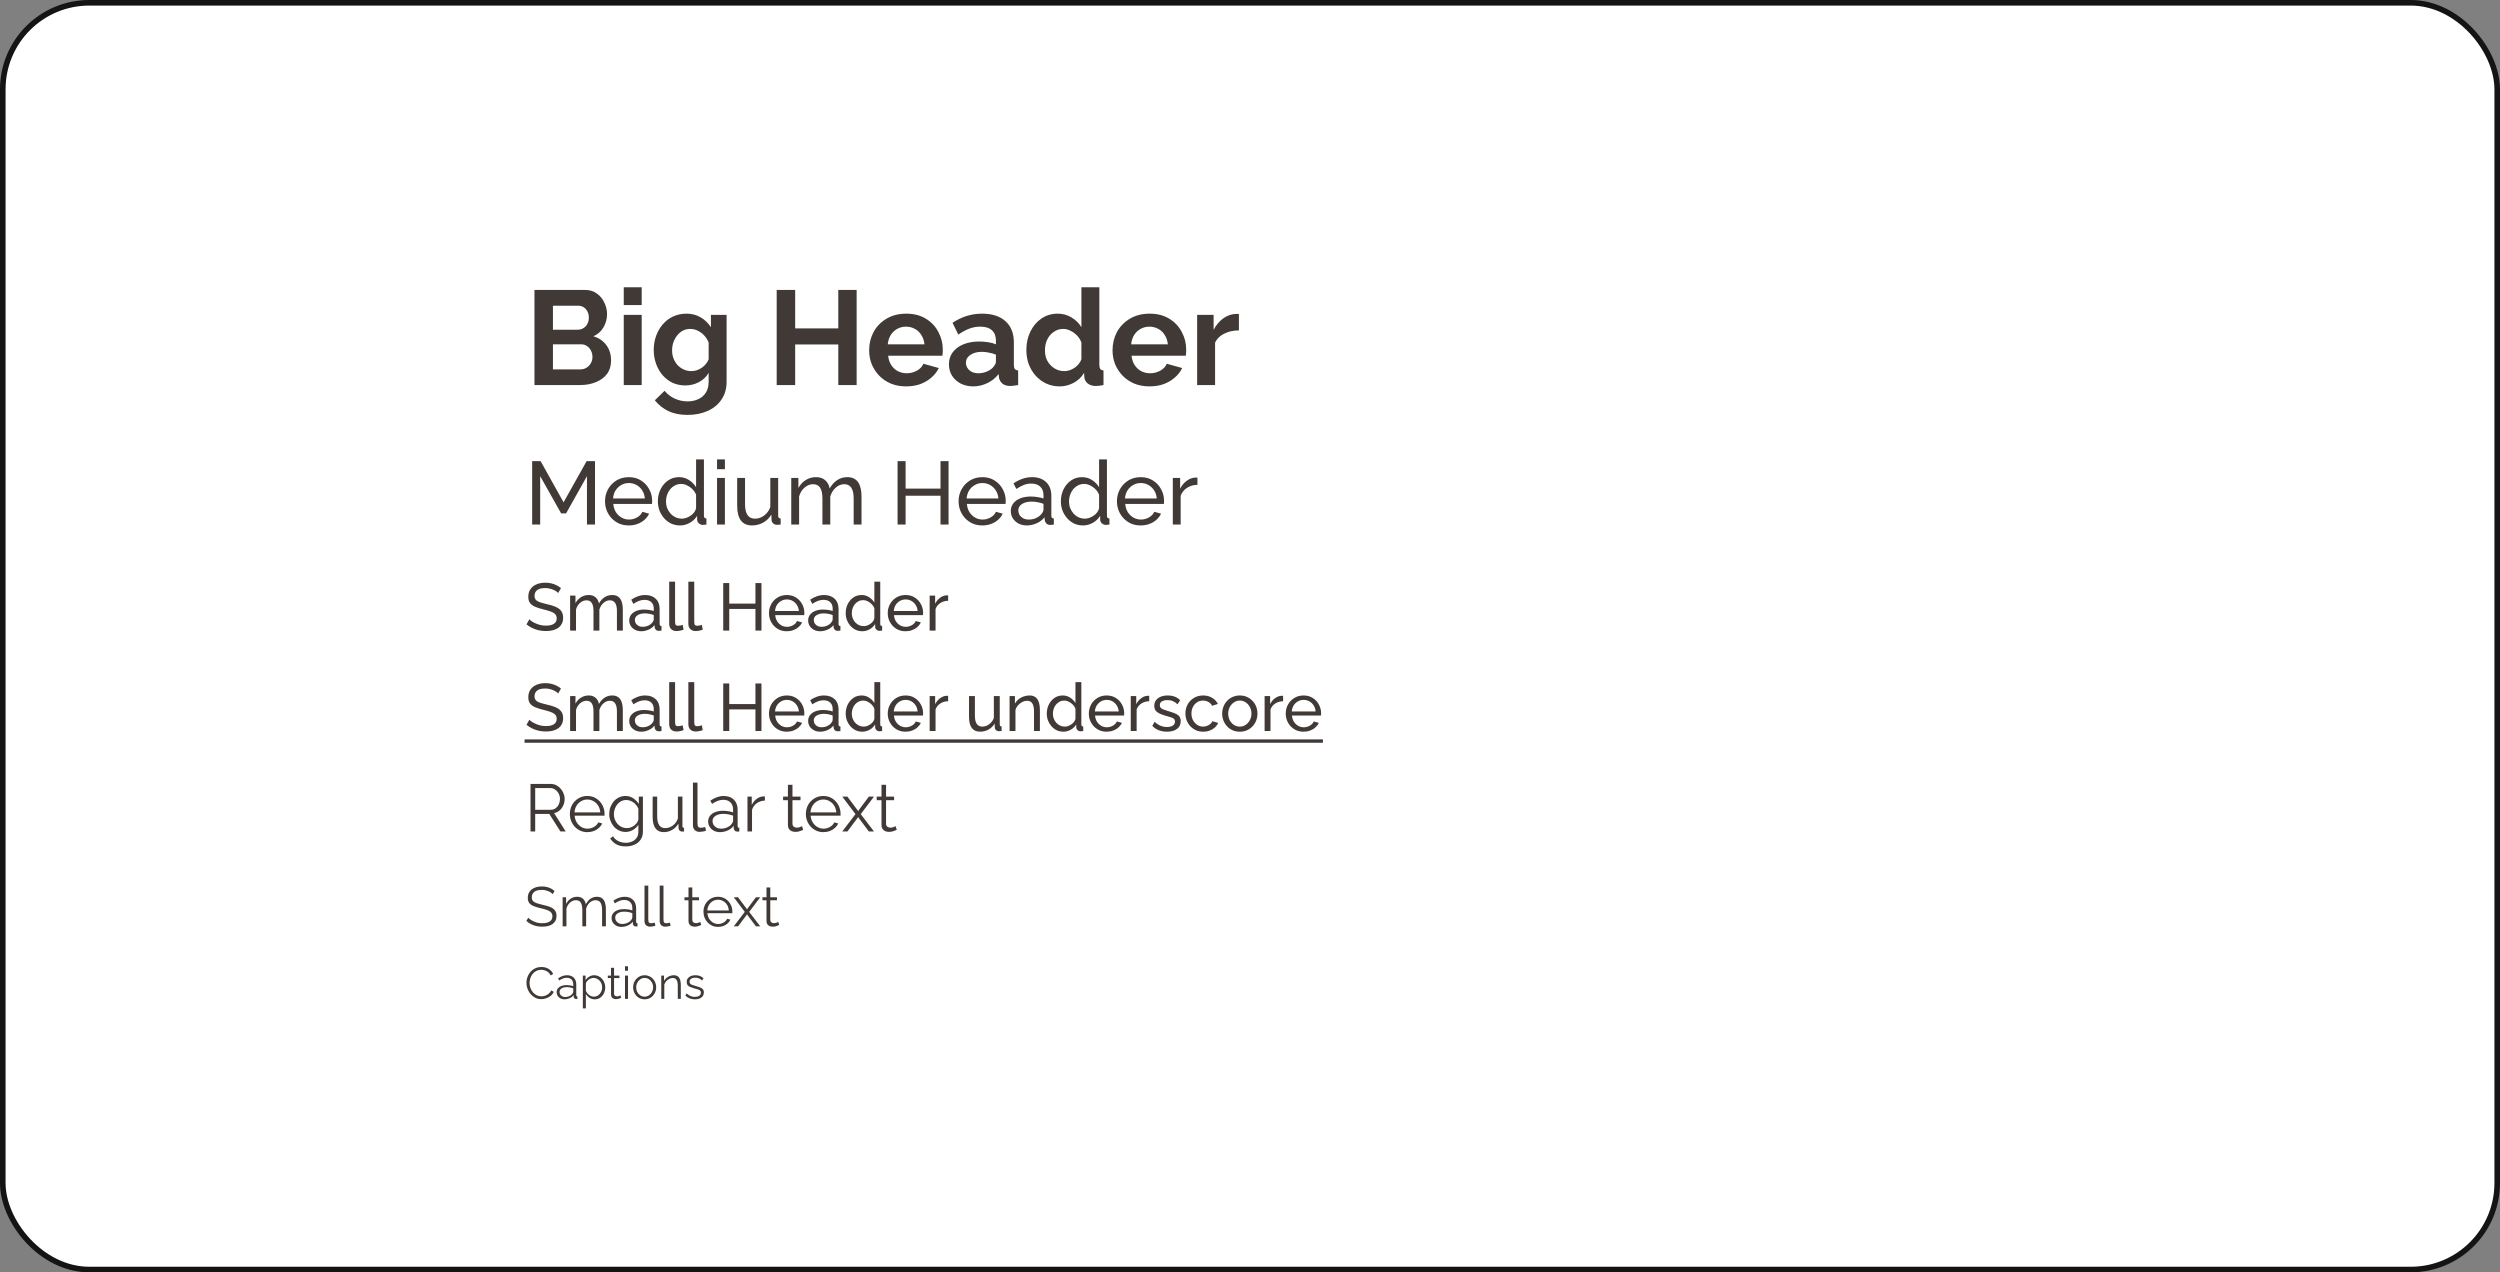
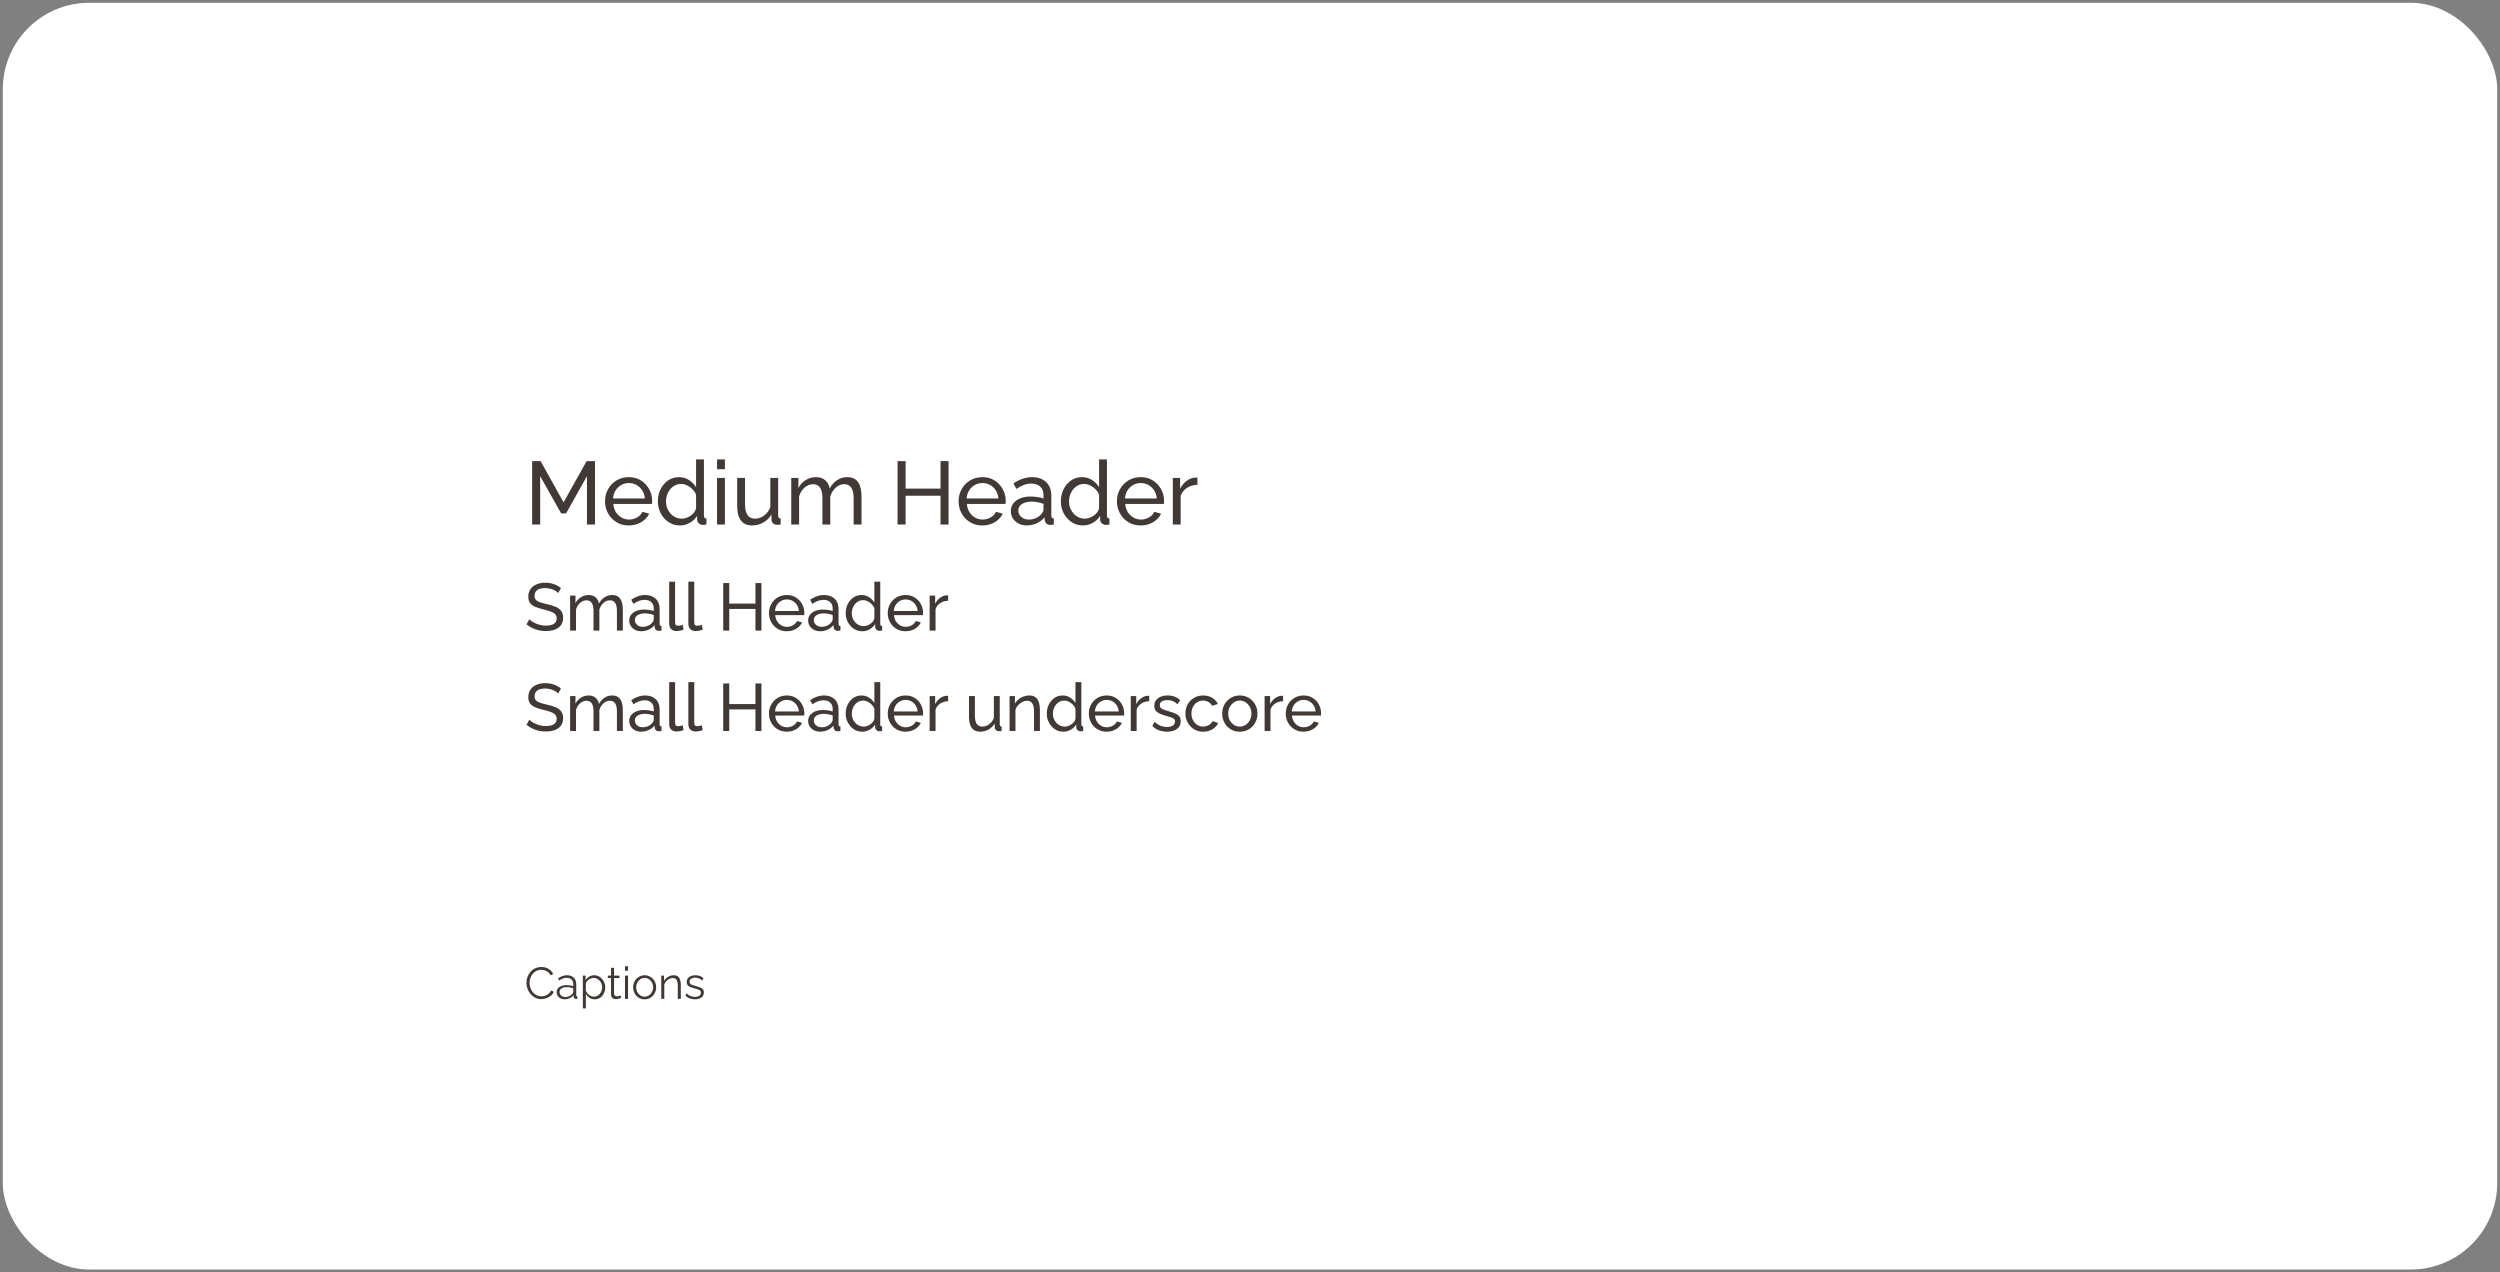
<svg xmlns="http://www.w3.org/2000/svg" width="448" height="228" viewBox="0 0 448 228" fill="none">
  <rect x="0" y="0" width="448" height="228" fill="#808080" stroke="none" />
  <rect x="0.5" y="0.5" width="447" height="227" rx="15.5" fill="white" />
-   <rect x="0.5" y="0.5" width="447" height="227" rx="15.5" stroke="#151414" />
-   <path d="M109.504 64.608C109.504 65.568 109.256 66.376 108.76 67.032C108.264 67.672 107.592 68.16 106.744 68.496C105.912 68.832 105 69 104.008 69H95.776V51.96H104.896C105.696 51.96 106.384 52.176 106.96 52.608C107.552 53.024 108 53.568 108.304 54.24C108.624 54.896 108.784 55.584 108.784 56.304C108.784 57.12 108.576 57.896 108.16 58.632C107.744 59.368 107.136 59.912 106.336 60.264C107.312 60.552 108.08 61.072 108.64 61.824C109.216 62.576 109.504 63.504 109.504 64.608ZM106.168 63.984C106.168 63.552 106.08 63.168 105.904 62.832C105.728 62.48 105.488 62.208 105.184 62.016C104.896 61.808 104.56 61.704 104.176 61.704H99.088V66.192H104.008C104.408 66.192 104.768 66.096 105.088 65.904C105.424 65.696 105.688 65.424 105.88 65.088C106.072 64.752 106.168 64.384 106.168 63.984ZM99.088 54.792V59.088H103.504C103.872 59.088 104.208 59 104.512 58.824C104.816 58.648 105.056 58.4 105.232 58.08C105.424 57.76 105.52 57.376 105.52 56.928C105.52 56.496 105.432 56.12 105.256 55.8C105.096 55.48 104.872 55.232 104.584 55.056C104.312 54.88 104 54.792 103.648 54.792H99.088ZM111.777 69V56.424H114.993V69H111.777ZM111.777 54.672V51.48H114.993V54.672H111.777ZM122.814 69.072C121.982 69.072 121.214 68.912 120.51 68.592C119.822 68.256 119.222 67.792 118.71 67.2C118.214 66.608 117.83 65.928 117.558 65.16C117.286 64.392 117.15 63.576 117.15 62.712C117.15 61.8 117.294 60.952 117.582 60.168C117.87 59.384 118.27 58.696 118.782 58.104C119.31 57.496 119.926 57.032 120.63 56.712C121.35 56.376 122.142 56.208 123.006 56.208C123.982 56.208 124.838 56.432 125.574 56.88C126.31 57.312 126.918 57.896 127.398 58.632V56.424H130.206V68.4C130.206 69.648 129.902 70.712 129.294 71.592C128.702 72.488 127.878 73.168 126.822 73.632C125.766 74.112 124.566 74.352 123.222 74.352C121.862 74.352 120.71 74.12 119.766 73.656C118.822 73.208 118.014 72.568 117.342 71.736L119.094 70.032C119.574 70.624 120.174 71.088 120.894 71.424C121.63 71.76 122.406 71.928 123.222 71.928C123.91 71.928 124.534 71.8 125.094 71.544C125.67 71.304 126.126 70.92 126.462 70.392C126.814 69.88 126.99 69.216 126.99 68.4V66.816C126.574 67.536 125.982 68.096 125.214 68.496C124.462 68.88 123.662 69.072 122.814 69.072ZM123.894 66.504C124.246 66.504 124.582 66.448 124.902 66.336C125.222 66.224 125.518 66.072 125.79 65.88C126.062 65.688 126.302 65.464 126.51 65.208C126.718 64.936 126.878 64.664 126.99 64.392V61.392C126.798 60.896 126.526 60.464 126.174 60.096C125.838 59.728 125.454 59.448 125.022 59.256C124.606 59.048 124.166 58.944 123.702 58.944C123.206 58.944 122.758 59.048 122.358 59.256C121.958 59.464 121.614 59.76 121.326 60.144C121.038 60.512 120.814 60.928 120.654 61.392C120.51 61.84 120.438 62.312 120.438 62.808C120.438 63.32 120.526 63.8 120.702 64.248C120.878 64.696 121.118 65.088 121.422 65.424C121.742 65.76 122.11 66.024 122.526 66.216C122.958 66.408 123.414 66.504 123.894 66.504ZM153.51 51.96V69H150.222V61.728H142.494V69H139.182V51.96H142.494V58.848H150.222V51.96H153.51ZM162.374 69.24C161.366 69.24 160.454 69.072 159.638 68.736C158.822 68.384 158.126 67.912 157.55 67.32C156.974 66.712 156.526 66.024 156.206 65.256C155.902 64.472 155.75 63.648 155.75 62.784C155.75 61.584 156.014 60.488 156.542 59.496C157.086 58.504 157.854 57.712 158.846 57.12C159.854 56.512 161.038 56.208 162.398 56.208C163.774 56.208 164.95 56.512 165.926 57.12C166.902 57.712 167.646 58.504 168.158 59.496C168.686 60.472 168.95 61.528 168.95 62.664C168.95 62.856 168.942 63.056 168.926 63.264C168.91 63.456 168.894 63.616 168.878 63.744H159.158C159.222 64.384 159.406 64.944 159.71 65.424C160.03 65.904 160.43 66.272 160.91 66.528C161.406 66.768 161.934 66.888 162.494 66.888C163.134 66.888 163.734 66.736 164.294 66.432C164.87 66.112 165.262 65.696 165.47 65.184L168.23 65.952C167.926 66.592 167.486 67.16 166.91 67.656C166.35 68.152 165.686 68.544 164.918 68.832C164.15 69.104 163.302 69.24 162.374 69.24ZM159.086 61.704H165.662C165.598 61.064 165.414 60.512 165.11 60.048C164.822 59.568 164.438 59.2 163.958 58.944C163.478 58.672 162.942 58.536 162.35 58.536C161.774 58.536 161.246 58.672 160.766 58.944C160.302 59.2 159.918 59.568 159.614 60.048C159.326 60.512 159.15 61.064 159.086 61.704ZM170.045 65.28C170.045 64.464 170.269 63.752 170.717 63.144C171.181 62.52 171.821 62.04 172.637 61.704C173.453 61.368 174.389 61.2 175.445 61.2C175.973 61.2 176.509 61.24 177.053 61.32C177.597 61.4 178.069 61.528 178.469 61.704V61.032C178.469 60.232 178.229 59.616 177.749 59.184C177.285 58.752 176.589 58.536 175.661 58.536C174.973 58.536 174.317 58.656 173.693 58.896C173.069 59.136 172.413 59.488 171.725 59.952L170.693 57.84C171.525 57.296 172.373 56.888 173.237 56.616C174.117 56.344 175.037 56.208 175.997 56.208C177.789 56.208 179.181 56.656 180.173 57.552C181.181 58.448 181.685 59.728 181.685 61.392V65.4C181.685 65.736 181.741 65.976 181.853 66.12C181.981 66.264 182.181 66.352 182.453 66.384V69C182.165 69.048 181.901 69.088 181.661 69.12C181.437 69.152 181.245 69.168 181.085 69.168C180.445 69.168 179.957 69.024 179.621 68.736C179.301 68.448 179.101 68.096 179.021 67.68L178.949 67.032C178.405 67.736 177.725 68.28 176.909 68.664C176.093 69.048 175.261 69.24 174.413 69.24C173.581 69.24 172.829 69.072 172.157 68.736C171.501 68.384 170.981 67.912 170.597 67.32C170.229 66.712 170.045 66.032 170.045 65.28ZM177.869 65.928C178.045 65.736 178.189 65.544 178.301 65.352C178.413 65.16 178.469 64.984 178.469 64.824V63.552C178.085 63.392 177.669 63.272 177.221 63.192C176.773 63.096 176.349 63.048 175.949 63.048C175.117 63.048 174.429 63.232 173.885 63.6C173.357 63.952 173.093 64.424 173.093 65.016C173.093 65.336 173.181 65.64 173.357 65.928C173.533 66.216 173.789 66.448 174.125 66.624C174.461 66.8 174.861 66.888 175.325 66.888C175.805 66.888 176.277 66.8 176.741 66.624C177.205 66.432 177.581 66.2 177.869 65.928ZM183.923 62.712C183.923 61.496 184.163 60.4 184.643 59.424C185.123 58.432 185.787 57.648 186.635 57.072C187.483 56.496 188.451 56.208 189.539 56.208C190.467 56.208 191.299 56.44 192.035 56.904C192.787 57.352 193.371 57.928 193.787 58.632V51.48H197.003V65.4C197.003 65.736 197.059 65.976 197.171 66.12C197.283 66.264 197.475 66.352 197.747 66.384V69C197.187 69.112 196.731 69.168 196.379 69.168C195.803 69.168 195.323 69.024 194.939 68.736C194.571 68.448 194.363 68.072 194.315 67.608L194.267 66.816C193.803 67.6 193.171 68.2 192.371 68.616C191.587 69.032 190.763 69.24 189.899 69.24C189.035 69.24 188.235 69.072 187.499 68.736C186.779 68.4 186.147 67.936 185.603 67.344C185.075 66.752 184.659 66.064 184.355 65.28C184.067 64.48 183.923 63.624 183.923 62.712ZM193.787 64.392V61.392C193.627 60.928 193.371 60.512 193.019 60.144C192.667 59.776 192.275 59.488 191.843 59.28C191.411 59.056 190.979 58.944 190.547 58.944C190.051 58.944 189.603 59.048 189.203 59.256C188.803 59.464 188.451 59.744 188.147 60.096C187.859 60.448 187.635 60.856 187.475 61.32C187.331 61.784 187.259 62.272 187.259 62.784C187.259 63.296 187.339 63.784 187.499 64.248C187.675 64.696 187.923 65.088 188.243 65.424C188.563 65.76 188.931 66.024 189.347 66.216C189.779 66.408 190.243 66.504 190.739 66.504C191.043 66.504 191.347 66.456 191.651 66.36C191.971 66.248 192.267 66.104 192.539 65.928C192.827 65.736 193.075 65.512 193.283 65.256C193.507 64.984 193.675 64.696 193.787 64.392ZM205.991 69.24C204.983 69.24 204.071 69.072 203.255 68.736C202.439 68.384 201.743 67.912 201.167 67.32C200.591 66.712 200.143 66.024 199.823 65.256C199.519 64.472 199.367 63.648 199.367 62.784C199.367 61.584 199.631 60.488 200.159 59.496C200.703 58.504 201.471 57.712 202.463 57.12C203.471 56.512 204.655 56.208 206.015 56.208C207.391 56.208 208.567 56.512 209.543 57.12C210.519 57.712 211.263 58.504 211.775 59.496C212.303 60.472 212.567 61.528 212.567 62.664C212.567 62.856 212.559 63.056 212.543 63.264C212.527 63.456 212.511 63.616 212.495 63.744H202.775C202.839 64.384 203.023 64.944 203.327 65.424C203.647 65.904 204.047 66.272 204.527 66.528C205.023 66.768 205.551 66.888 206.111 66.888C206.751 66.888 207.351 66.736 207.911 66.432C208.487 66.112 208.879 65.696 209.087 65.184L211.847 65.952C211.543 66.592 211.103 67.16 210.527 67.656C209.967 68.152 209.303 68.544 208.535 68.832C207.767 69.104 206.919 69.24 205.991 69.24ZM202.703 61.704H209.279C209.215 61.064 209.031 60.512 208.727 60.048C208.439 59.568 208.055 59.2 207.575 58.944C207.095 58.672 206.559 58.536 205.967 58.536C205.391 58.536 204.863 58.672 204.383 58.944C203.919 59.2 203.535 59.568 203.231 60.048C202.943 60.512 202.767 61.064 202.703 61.704ZM222.015 59.208C221.039 59.208 220.167 59.4 219.398 59.784C218.631 60.152 218.079 60.688 217.743 61.392V69H214.527V56.424H217.479V59.112C217.927 58.248 218.495 57.568 219.183 57.072C219.871 56.576 220.599 56.304 221.367 56.256C221.543 56.256 221.679 56.256 221.775 56.256C221.871 56.256 221.951 56.264 222.015 56.28V59.208Z" fill="#413936" />
  <path d="M105.184 94V85.328L101.44 92H100.56L96.8 85.328V94H95.36V82.64H96.88L100.992 90.016L105.12 82.64H106.624V94H105.184ZM112.676 94.16C112.046 94.16 111.47 94.048 110.948 93.824C110.436 93.589 109.988 93.275 109.604 92.88C109.23 92.475 108.937 92.011 108.724 91.488C108.521 90.965 108.42 90.411 108.42 89.824C108.42 89.035 108.601 88.315 108.964 87.664C109.326 87.013 109.828 86.491 110.468 86.096C111.118 85.701 111.86 85.504 112.692 85.504C113.534 85.504 114.265 85.707 114.884 86.112C115.513 86.507 115.998 87.029 116.34 87.68C116.692 88.32 116.868 89.013 116.868 89.76C116.868 89.867 116.862 89.973 116.852 90.08C116.852 90.176 116.846 90.251 116.836 90.304H109.908C109.95 90.848 110.1 91.333 110.356 91.76C110.622 92.176 110.964 92.507 111.38 92.752C111.796 92.987 112.244 93.104 112.724 93.104C113.236 93.104 113.716 92.976 114.164 92.72C114.622 92.464 114.937 92.128 115.108 91.712L116.324 92.048C116.142 92.453 115.87 92.816 115.508 93.136C115.156 93.456 114.734 93.707 114.244 93.888C113.764 94.069 113.241 94.16 112.676 94.16ZM109.86 89.328H115.556C115.513 88.784 115.358 88.304 115.092 87.888C114.825 87.472 114.484 87.147 114.068 86.912C113.652 86.677 113.193 86.56 112.692 86.56C112.201 86.56 111.748 86.677 111.332 86.912C110.916 87.147 110.574 87.472 110.308 87.888C110.052 88.304 109.902 88.784 109.86 89.328ZM117.889 89.84C117.889 89.051 118.049 88.331 118.369 87.68C118.7 87.019 119.148 86.491 119.713 86.096C120.289 85.701 120.945 85.504 121.681 85.504C122.353 85.504 122.956 85.68 123.489 86.032C124.022 86.384 124.438 86.811 124.737 87.312V82.32H126.145V92.4C126.145 92.571 126.177 92.699 126.241 92.784C126.316 92.859 126.433 92.901 126.593 92.912V94C126.326 94.043 126.118 94.064 125.969 94.064C125.692 94.064 125.446 93.968 125.233 93.776C125.03 93.584 124.929 93.371 124.929 93.136V92.432C124.598 92.965 124.156 93.387 123.601 93.696C123.046 94.005 122.47 94.16 121.873 94.16C121.297 94.16 120.764 94.048 120.273 93.824C119.793 93.589 119.372 93.269 119.009 92.864C118.657 92.459 118.38 92 118.177 91.488C117.985 90.965 117.889 90.416 117.889 89.84ZM124.737 91.072V88.672C124.609 88.309 124.401 87.984 124.113 87.696C123.825 87.397 123.5 87.163 123.137 86.992C122.785 86.811 122.433 86.72 122.081 86.72C121.665 86.72 121.286 86.811 120.945 86.992C120.614 87.163 120.326 87.397 120.081 87.696C119.846 87.984 119.665 88.315 119.537 88.688C119.409 89.061 119.345 89.451 119.345 89.856C119.345 90.272 119.414 90.667 119.553 91.04C119.702 91.413 119.905 91.744 120.161 92.032C120.428 92.32 120.732 92.544 121.073 92.704C121.425 92.864 121.804 92.944 122.209 92.944C122.465 92.944 122.726 92.896 122.993 92.8C123.27 92.704 123.532 92.571 123.777 92.4C124.022 92.229 124.23 92.032 124.401 91.808C124.572 91.573 124.684 91.328 124.737 91.072ZM128.495 94V85.648H129.903V94H128.495ZM128.495 84.08V82.32H129.903V84.08H128.495ZM132.103 90.656V85.648H133.511V90.384C133.511 91.237 133.66 91.877 133.959 92.304C134.258 92.731 134.7 92.944 135.287 92.944C135.671 92.944 136.039 92.864 136.391 92.704C136.754 92.533 137.079 92.293 137.367 91.984C137.655 91.675 137.879 91.307 138.039 90.88V85.648H139.447V92.4C139.447 92.571 139.479 92.699 139.543 92.784C139.618 92.859 139.735 92.901 139.895 92.912V94C139.735 94.021 139.607 94.032 139.511 94.032C139.426 94.043 139.34 94.048 139.255 94.048C138.988 94.048 138.759 93.968 138.567 93.808C138.375 93.637 138.274 93.429 138.263 93.184L138.231 92.208C137.868 92.827 137.378 93.307 136.759 93.648C136.151 93.989 135.484 94.16 134.759 94.16C133.884 94.16 133.223 93.867 132.775 93.28C132.327 92.683 132.103 91.808 132.103 90.656ZM154.384 94H152.976V89.328C152.976 88.453 152.832 87.808 152.544 87.392C152.267 86.976 151.851 86.768 151.296 86.768C150.731 86.768 150.219 86.976 149.76 87.392C149.302 87.797 148.976 88.325 148.784 88.976V94H147.376V89.328C147.376 88.443 147.238 87.797 146.96 87.392C146.683 86.976 146.267 86.768 145.712 86.768C145.158 86.768 144.646 86.971 144.176 87.376C143.718 87.771 143.392 88.299 143.2 88.96V94H141.792V85.648H143.072V87.44C143.414 86.821 143.856 86.347 144.4 86.016C144.944 85.675 145.558 85.504 146.24 85.504C146.934 85.504 147.488 85.696 147.904 86.08C148.32 86.453 148.576 86.939 148.672 87.536C149.046 86.875 149.499 86.373 150.032 86.032C150.566 85.68 151.174 85.504 151.856 85.504C152.336 85.504 152.736 85.595 153.056 85.776C153.387 85.947 153.648 86.192 153.84 86.512C154.032 86.821 154.171 87.189 154.256 87.616C154.342 88.043 154.384 88.507 154.384 89.008V94ZM169.98 82.64V94H168.54V88.832H162.284V94H160.844V82.64H162.284V87.552H168.54V82.64H169.98ZM176.035 94.16C175.406 94.16 174.83 94.048 174.307 93.824C173.795 93.589 173.347 93.275 172.963 92.88C172.59 92.475 172.296 92.011 172.083 91.488C171.88 90.965 171.779 90.411 171.779 89.824C171.779 89.035 171.96 88.315 172.323 87.664C172.686 87.013 173.187 86.491 173.827 86.096C174.478 85.701 175.219 85.504 176.051 85.504C176.894 85.504 177.624 85.707 178.243 86.112C178.872 86.507 179.358 87.029 179.699 87.68C180.051 88.32 180.227 89.013 180.227 89.76C180.227 89.867 180.222 89.973 180.211 90.08C180.211 90.176 180.206 90.251 180.195 90.304H173.267C173.31 90.848 173.459 91.333 173.715 91.76C173.982 92.176 174.323 92.507 174.739 92.752C175.155 92.987 175.603 93.104 176.083 93.104C176.595 93.104 177.075 92.976 177.523 92.72C177.982 92.464 178.296 92.128 178.467 91.712L179.683 92.048C179.502 92.453 179.23 92.816 178.867 93.136C178.515 93.456 178.094 93.707 177.603 93.888C177.123 94.069 176.6 94.16 176.035 94.16ZM173.219 89.328H178.915C178.872 88.784 178.718 88.304 178.451 87.888C178.184 87.472 177.843 87.147 177.427 86.912C177.011 86.677 176.552 86.56 176.051 86.56C175.56 86.56 175.107 86.677 174.691 86.912C174.275 87.147 173.934 87.472 173.667 87.888C173.411 88.304 173.262 88.784 173.219 89.328ZM181.136 91.584C181.136 91.051 181.286 90.592 181.584 90.208C181.894 89.813 182.315 89.509 182.848 89.296C183.382 89.083 184 88.976 184.704 88.976C185.078 88.976 185.472 89.008 185.888 89.072C186.304 89.125 186.672 89.211 186.992 89.328V88.72C186.992 88.08 186.8 87.579 186.416 87.216C186.032 86.843 185.488 86.656 184.784 86.656C184.326 86.656 183.883 86.741 183.456 86.912C183.04 87.072 182.598 87.307 182.128 87.616L181.616 86.624C182.16 86.251 182.704 85.973 183.248 85.792C183.792 85.6 184.358 85.504 184.944 85.504C186.011 85.504 186.854 85.803 187.472 86.4C188.091 86.987 188.4 87.808 188.4 88.864V92.4C188.4 92.571 188.432 92.699 188.496 92.784C188.571 92.859 188.688 92.901 188.848 92.912V94C188.71 94.021 188.587 94.037 188.48 94.048C188.384 94.059 188.304 94.064 188.24 94.064C187.91 94.064 187.659 93.973 187.488 93.792C187.328 93.611 187.238 93.419 187.216 93.216L187.184 92.688C186.822 93.157 186.347 93.52 185.76 93.776C185.174 94.032 184.592 94.16 184.016 94.16C183.462 94.16 182.966 94.048 182.528 93.824C182.091 93.589 181.75 93.28 181.504 92.896C181.259 92.501 181.136 92.064 181.136 91.584ZM186.576 92.176C186.704 92.027 186.806 91.877 186.88 91.728C186.955 91.568 186.992 91.435 186.992 91.328V90.288C186.662 90.16 186.315 90.064 185.952 90C185.59 89.925 185.232 89.888 184.88 89.888C184.166 89.888 183.584 90.032 183.136 90.32C182.699 90.597 182.48 90.981 182.48 91.472C182.48 91.739 182.55 92 182.688 92.256C182.838 92.501 183.051 92.704 183.328 92.864C183.616 93.024 183.968 93.104 184.384 93.104C184.822 93.104 185.238 93.019 185.632 92.848C186.027 92.667 186.342 92.443 186.576 92.176ZM190.108 89.84C190.108 89.051 190.268 88.331 190.588 87.68C190.918 87.019 191.366 86.491 191.932 86.096C192.508 85.701 193.164 85.504 193.9 85.504C194.572 85.504 195.174 85.68 195.708 86.032C196.241 86.384 196.657 86.811 196.956 87.312V82.32H198.364V92.4C198.364 92.571 198.396 92.699 198.46 92.784C198.534 92.859 198.652 92.901 198.812 92.912V94C198.545 94.043 198.337 94.064 198.188 94.064C197.91 94.064 197.665 93.968 197.452 93.776C197.249 93.584 197.148 93.371 197.148 93.136V92.432C196.817 92.965 196.374 93.387 195.82 93.696C195.265 94.005 194.689 94.16 194.092 94.16C193.516 94.16 192.982 94.048 192.492 93.824C192.012 93.589 191.59 93.269 191.228 92.864C190.876 92.459 190.598 92 190.396 91.488C190.204 90.965 190.108 90.416 190.108 89.84ZM196.956 91.072V88.672C196.828 88.309 196.62 87.984 196.332 87.696C196.044 87.397 195.718 87.163 195.356 86.992C195.004 86.811 194.652 86.72 194.3 86.72C193.884 86.72 193.505 86.811 193.164 86.992C192.833 87.163 192.545 87.397 192.3 87.696C192.065 87.984 191.884 88.315 191.756 88.688C191.628 89.061 191.564 89.451 191.564 89.856C191.564 90.272 191.633 90.667 191.772 91.04C191.921 91.413 192.124 91.744 192.38 92.032C192.646 92.32 192.95 92.544 193.292 92.704C193.644 92.864 194.022 92.944 194.428 92.944C194.684 92.944 194.945 92.896 195.212 92.8C195.489 92.704 195.75 92.571 195.996 92.4C196.241 92.229 196.449 92.032 196.62 91.808C196.79 91.573 196.902 91.328 196.956 91.072ZM204.41 94.16C203.781 94.16 203.205 94.048 202.682 93.824C202.17 93.589 201.722 93.275 201.338 92.88C200.965 92.475 200.671 92.011 200.458 91.488C200.255 90.965 200.154 90.411 200.154 89.824C200.154 89.035 200.335 88.315 200.698 87.664C201.061 87.013 201.562 86.491 202.202 86.096C202.853 85.701 203.594 85.504 204.426 85.504C205.269 85.504 205.999 85.707 206.618 86.112C207.247 86.507 207.733 87.029 208.074 87.68C208.426 88.32 208.602 89.013 208.602 89.76C208.602 89.867 208.597 89.973 208.586 90.08C208.586 90.176 208.581 90.251 208.57 90.304H201.642C201.685 90.848 201.834 91.333 202.09 91.76C202.357 92.176 202.698 92.507 203.114 92.752C203.53 92.987 203.978 93.104 204.458 93.104C204.97 93.104 205.45 92.976 205.898 92.72C206.357 92.464 206.671 92.128 206.842 91.712L208.058 92.048C207.877 92.453 207.605 92.816 207.242 93.136C206.89 93.456 206.469 93.707 205.978 93.888C205.498 94.069 204.975 94.16 204.41 94.16ZM201.594 89.328H207.29C207.247 88.784 207.093 88.304 206.826 87.888C206.559 87.472 206.218 87.147 205.802 86.912C205.386 86.677 204.927 86.56 204.426 86.56C203.935 86.56 203.482 86.677 203.066 86.912C202.65 87.147 202.309 87.472 202.042 87.888C201.786 88.304 201.637 88.784 201.594 89.328ZM214.583 86.88C213.879 86.891 213.255 87.072 212.711 87.424C212.178 87.765 211.799 88.24 211.575 88.848V94H210.167V85.648H211.479V87.584C211.767 87.008 212.146 86.544 212.615 86.192C213.095 85.829 213.597 85.627 214.119 85.584C214.226 85.584 214.317 85.584 214.391 85.584C214.466 85.584 214.53 85.589 214.583 85.6V86.88Z" fill="#413936" />
  <path d="M100.024 106.268C99.928 106.156 99.8 106.048 99.64 105.944C99.48 105.84 99.3 105.748 99.1 105.668C98.9 105.58 98.68 105.512 98.44 105.464C98.208 105.408 97.964 105.38 97.708 105.38C97.052 105.38 96.568 105.504 96.256 105.752C95.944 106 95.788 106.34 95.788 106.772C95.788 107.076 95.868 107.316 96.028 107.492C96.188 107.668 96.432 107.812 96.76 107.924C97.096 108.036 97.52 108.152 98.032 108.272C98.624 108.4 99.136 108.556 99.568 108.74C100 108.924 100.332 109.172 100.564 109.484C100.796 109.788 100.912 110.196 100.912 110.708C100.912 111.116 100.832 111.472 100.672 111.776C100.52 112.072 100.304 112.32 100.024 112.52C99.744 112.712 99.416 112.856 99.04 112.952C98.664 113.04 98.256 113.084 97.816 113.084C97.384 113.084 96.96 113.04 96.544 112.952C96.136 112.856 95.748 112.72 95.38 112.544C95.012 112.368 94.668 112.148 94.348 111.884L94.864 110.972C94.992 111.108 95.156 111.244 95.356 111.38C95.564 111.508 95.796 111.628 96.052 111.74C96.316 111.852 96.6 111.944 96.904 112.016C97.208 112.08 97.52 112.112 97.84 112.112C98.448 112.112 98.92 112.004 99.256 111.788C99.592 111.564 99.76 111.24 99.76 110.816C99.76 110.496 99.664 110.24 99.472 110.048C99.288 109.856 99.012 109.696 98.644 109.568C98.276 109.44 97.828 109.312 97.3 109.184C96.724 109.04 96.24 108.884 95.848 108.716C95.456 108.54 95.16 108.312 94.96 108.032C94.768 107.752 94.672 107.388 94.672 106.94C94.672 106.396 94.804 105.936 95.068 105.56C95.332 105.184 95.696 104.9 96.16 104.708C96.624 104.516 97.148 104.42 97.732 104.42C98.116 104.42 98.472 104.46 98.8 104.54C99.136 104.62 99.448 104.732 99.736 104.876C100.024 105.02 100.288 105.192 100.528 105.392L100.024 106.268ZM111.609 113H110.553V109.496C110.553 108.84 110.445 108.356 110.229 108.044C110.021 107.732 109.709 107.576 109.293 107.576C108.869 107.576 108.485 107.732 108.141 108.044C107.797 108.348 107.553 108.744 107.409 109.232V113H106.353V109.496C106.353 108.832 106.249 108.348 106.041 108.044C105.833 107.732 105.521 107.576 105.105 107.576C104.689 107.576 104.305 107.728 103.953 108.032C103.609 108.328 103.365 108.724 103.221 109.22V113H102.165V106.736H103.125V108.08C103.381 107.616 103.713 107.26 104.121 107.012C104.529 106.756 104.989 106.628 105.501 106.628C106.021 106.628 106.437 106.772 106.749 107.06C107.061 107.34 107.253 107.704 107.325 108.152C107.605 107.656 107.945 107.28 108.345 107.024C108.745 106.76 109.201 106.628 109.713 106.628C110.073 106.628 110.373 106.696 110.613 106.832C110.861 106.96 111.057 107.144 111.201 107.384C111.345 107.616 111.449 107.892 111.513 108.212C111.577 108.532 111.609 108.88 111.609 109.256V113ZM112.758 111.188C112.758 110.788 112.87 110.444 113.094 110.156C113.326 109.86 113.642 109.632 114.042 109.472C114.442 109.312 114.906 109.232 115.434 109.232C115.714 109.232 116.01 109.256 116.322 109.304C116.634 109.344 116.91 109.408 117.15 109.496V109.04C117.15 108.56 117.006 108.184 116.718 107.912C116.43 107.632 116.022 107.492 115.494 107.492C115.15 107.492 114.818 107.556 114.498 107.684C114.186 107.804 113.854 107.98 113.502 108.212L113.118 107.468C113.526 107.188 113.934 106.98 114.342 106.844C114.75 106.7 115.174 106.628 115.614 106.628C116.414 106.628 117.046 106.852 117.51 107.3C117.974 107.74 118.206 108.356 118.206 109.148V111.8C118.206 111.928 118.23 112.024 118.278 112.088C118.334 112.144 118.422 112.176 118.542 112.184V113C118.438 113.016 118.346 113.028 118.266 113.036C118.194 113.044 118.134 113.048 118.086 113.048C117.838 113.048 117.65 112.98 117.522 112.844C117.402 112.708 117.334 112.564 117.318 112.412L117.294 112.016C117.022 112.368 116.666 112.64 116.226 112.832C115.786 113.024 115.35 113.12 114.918 113.12C114.502 113.12 114.13 113.036 113.802 112.868C113.474 112.692 113.218 112.46 113.034 112.172C112.85 111.876 112.758 111.548 112.758 111.188ZM116.838 111.632C116.934 111.52 117.01 111.408 117.066 111.296C117.122 111.176 117.15 111.076 117.15 110.996V110.216C116.902 110.12 116.642 110.048 116.37 110C116.098 109.944 115.83 109.916 115.566 109.916C115.03 109.916 114.594 110.024 114.258 110.24C113.93 110.448 113.766 110.736 113.766 111.104C113.766 111.304 113.818 111.5 113.922 111.692C114.034 111.876 114.194 112.028 114.402 112.148C114.618 112.268 114.882 112.328 115.194 112.328C115.522 112.328 115.834 112.264 116.13 112.136C116.426 112 116.662 111.832 116.838 111.632ZM119.919 104.24H120.975V111.38C120.975 111.724 121.023 111.936 121.119 112.016C121.215 112.096 121.331 112.136 121.467 112.136C121.635 112.136 121.795 112.12 121.947 112.088C122.099 112.048 122.227 112.008 122.331 111.968L122.499 112.832C122.323 112.904 122.115 112.964 121.875 113.012C121.635 113.06 121.423 113.084 121.239 113.084C120.831 113.084 120.507 112.968 120.267 112.736C120.035 112.504 119.919 112.18 119.919 111.764V104.24ZM123.353 104.24H124.409V111.38C124.409 111.724 124.457 111.936 124.553 112.016C124.649 112.096 124.765 112.136 124.901 112.136C125.069 112.136 125.229 112.12 125.381 112.088C125.533 112.048 125.661 112.008 125.765 111.968L125.933 112.832C125.757 112.904 125.549 112.964 125.309 113.012C125.069 113.06 124.857 113.084 124.673 113.084C124.265 113.084 123.941 112.968 123.701 112.736C123.469 112.504 123.353 112.18 123.353 111.764V104.24ZM136.454 104.48V113H135.374V109.124H130.682V113H129.602V104.48H130.682V108.164H135.374V104.48H136.454ZM140.995 113.12C140.523 113.12 140.091 113.036 139.699 112.868C139.315 112.692 138.979 112.456 138.691 112.16C138.411 111.856 138.191 111.508 138.031 111.116C137.879 110.724 137.803 110.308 137.803 109.868C137.803 109.276 137.939 108.736 138.211 108.248C138.483 107.76 138.859 107.368 139.339 107.072C139.827 106.776 140.383 106.628 141.007 106.628C141.639 106.628 142.187 106.78 142.651 107.084C143.123 107.38 143.487 107.772 143.743 108.26C144.007 108.74 144.139 109.26 144.139 109.82C144.139 109.9 144.135 109.98 144.127 110.06C144.127 110.132 144.123 110.188 144.115 110.228H138.919C138.951 110.636 139.063 111 139.255 111.32C139.455 111.632 139.711 111.88 140.023 112.064C140.335 112.24 140.671 112.328 141.031 112.328C141.415 112.328 141.775 112.232 142.111 112.04C142.455 111.848 142.691 111.596 142.819 111.284L143.731 111.536C143.595 111.84 143.391 112.112 143.119 112.352C142.855 112.592 142.539 112.78 142.171 112.916C141.811 113.052 141.419 113.12 140.995 113.12ZM138.883 109.496H143.155C143.123 109.088 143.007 108.728 142.807 108.416C142.607 108.104 142.351 107.86 142.039 107.684C141.727 107.508 141.383 107.42 141.007 107.42C140.639 107.42 140.299 107.508 139.987 107.684C139.675 107.86 139.419 108.104 139.219 108.416C139.027 108.728 138.915 109.088 138.883 109.496ZM144.821 111.188C144.821 110.788 144.933 110.444 145.157 110.156C145.389 109.86 145.705 109.632 146.105 109.472C146.505 109.312 146.969 109.232 147.497 109.232C147.777 109.232 148.073 109.256 148.385 109.304C148.697 109.344 148.973 109.408 149.213 109.496V109.04C149.213 108.56 149.069 108.184 148.781 107.912C148.493 107.632 148.085 107.492 147.557 107.492C147.213 107.492 146.881 107.556 146.561 107.684C146.249 107.804 145.917 107.98 145.565 108.212L145.181 107.468C145.589 107.188 145.997 106.98 146.405 106.844C146.813 106.7 147.237 106.628 147.677 106.628C148.477 106.628 149.109 106.852 149.573 107.3C150.037 107.74 150.269 108.356 150.269 109.148V111.8C150.269 111.928 150.293 112.024 150.341 112.088C150.397 112.144 150.485 112.176 150.605 112.184V113C150.501 113.016 150.409 113.028 150.329 113.036C150.257 113.044 150.197 113.048 150.149 113.048C149.901 113.048 149.713 112.98 149.585 112.844C149.465 112.708 149.397 112.564 149.381 112.412L149.357 112.016C149.085 112.368 148.729 112.64 148.289 112.832C147.849 113.024 147.413 113.12 146.981 113.12C146.565 113.12 146.193 113.036 145.865 112.868C145.537 112.692 145.281 112.46 145.097 112.172C144.913 111.876 144.821 111.548 144.821 111.188ZM148.901 111.632C148.997 111.52 149.073 111.408 149.129 111.296C149.185 111.176 149.213 111.076 149.213 110.996V110.216C148.965 110.12 148.705 110.048 148.433 110C148.161 109.944 147.893 109.916 147.629 109.916C147.093 109.916 146.657 110.024 146.321 110.24C145.993 110.448 145.829 110.736 145.829 111.104C145.829 111.304 145.881 111.5 145.985 111.692C146.097 111.876 146.257 112.028 146.465 112.148C146.681 112.268 146.945 112.328 147.257 112.328C147.585 112.328 147.897 112.264 148.193 112.136C148.489 112 148.725 111.832 148.901 111.632ZM151.549 109.88C151.549 109.288 151.669 108.748 151.909 108.26C152.157 107.764 152.493 107.368 152.917 107.072C153.349 106.776 153.841 106.628 154.393 106.628C154.897 106.628 155.349 106.76 155.749 107.024C156.149 107.288 156.461 107.608 156.685 107.984V104.24H157.741V111.8C157.741 111.928 157.765 112.024 157.813 112.088C157.869 112.144 157.957 112.176 158.077 112.184V113C157.877 113.032 157.721 113.048 157.609 113.048C157.401 113.048 157.217 112.976 157.057 112.832C156.905 112.688 156.829 112.528 156.829 112.352V111.824C156.581 112.224 156.249 112.54 155.833 112.772C155.417 113.004 154.985 113.12 154.537 113.12C154.105 113.12 153.705 113.036 153.337 112.868C152.977 112.692 152.661 112.452 152.389 112.148C152.125 111.844 151.917 111.5 151.765 111.116C151.621 110.724 151.549 110.312 151.549 109.88ZM156.685 110.804V109.004C156.589 108.732 156.433 108.488 156.217 108.272C156.001 108.048 155.757 107.872 155.485 107.744C155.221 107.608 154.957 107.54 154.693 107.54C154.381 107.54 154.097 107.608 153.841 107.744C153.593 107.872 153.377 108.048 153.193 108.272C153.017 108.488 152.881 108.736 152.785 109.016C152.689 109.296 152.641 109.588 152.641 109.892C152.641 110.204 152.693 110.5 152.797 110.78C152.909 111.06 153.061 111.308 153.253 111.524C153.453 111.74 153.681 111.908 153.937 112.028C154.201 112.148 154.485 112.208 154.789 112.208C154.981 112.208 155.177 112.172 155.377 112.1C155.585 112.028 155.781 111.928 155.965 111.8C156.149 111.672 156.305 111.524 156.433 111.356C156.561 111.18 156.645 110.996 156.685 110.804ZM162.276 113.12C161.804 113.12 161.372 113.036 160.98 112.868C160.596 112.692 160.26 112.456 159.972 112.16C159.692 111.856 159.472 111.508 159.312 111.116C159.16 110.724 159.084 110.308 159.084 109.868C159.084 109.276 159.22 108.736 159.492 108.248C159.764 107.76 160.14 107.368 160.62 107.072C161.108 106.776 161.664 106.628 162.288 106.628C162.92 106.628 163.468 106.78 163.932 107.084C164.404 107.38 164.768 107.772 165.024 108.26C165.288 108.74 165.42 109.26 165.42 109.82C165.42 109.9 165.416 109.98 165.408 110.06C165.408 110.132 165.404 110.188 165.396 110.228H160.2C160.232 110.636 160.344 111 160.536 111.32C160.736 111.632 160.992 111.88 161.304 112.064C161.616 112.24 161.952 112.328 162.312 112.328C162.696 112.328 163.056 112.232 163.392 112.04C163.736 111.848 163.972 111.596 164.1 111.284L165.012 111.536C164.876 111.84 164.672 112.112 164.4 112.352C164.136 112.592 163.82 112.78 163.452 112.916C163.092 113.052 162.7 113.12 162.276 113.12ZM160.164 109.496H164.436C164.404 109.088 164.288 108.728 164.088 108.416C163.888 108.104 163.632 107.86 163.32 107.684C163.008 107.508 162.664 107.42 162.288 107.42C161.92 107.42 161.58 107.508 161.268 107.684C160.956 107.86 160.7 108.104 160.5 108.416C160.308 108.728 160.196 109.088 160.164 109.496ZM169.906 107.66C169.378 107.668 168.91 107.804 168.502 108.068C168.102 108.324 167.818 108.68 167.65 109.136V113H166.594V106.736H167.578V108.188C167.794 107.756 168.078 107.408 168.43 107.144C168.79 106.872 169.166 106.72 169.558 106.688C169.638 106.688 169.706 106.688 169.762 106.688C169.818 106.688 169.866 106.692 169.906 106.7V107.66Z" fill="#413936" />
  <path d="M100.024 124.268C99.928 124.156 99.8 124.048 99.64 123.944C99.48 123.84 99.3 123.748 99.1 123.668C98.9 123.58 98.68 123.512 98.44 123.464C98.208 123.408 97.964 123.38 97.708 123.38C97.052 123.38 96.568 123.504 96.256 123.752C95.944 124 95.788 124.34 95.788 124.772C95.788 125.076 95.868 125.316 96.028 125.492C96.188 125.668 96.432 125.812 96.76 125.924C97.096 126.036 97.52 126.152 98.032 126.272C98.624 126.4 99.136 126.556 99.568 126.74C100 126.924 100.332 127.172 100.564 127.484C100.796 127.788 100.912 128.196 100.912 128.708C100.912 129.116 100.832 129.472 100.672 129.776C100.52 130.072 100.304 130.32 100.024 130.52C99.744 130.712 99.416 130.856 99.04 130.952C98.664 131.04 98.256 131.084 97.816 131.084C97.384 131.084 96.96 131.04 96.544 130.952C96.136 130.856 95.748 130.72 95.38 130.544C95.012 130.368 94.668 130.148 94.348 129.884L94.864 128.972C94.992 129.108 95.156 129.244 95.356 129.38C95.564 129.508 95.796 129.628 96.052 129.74C96.316 129.852 96.6 129.944 96.904 130.016C97.208 130.08 97.52 130.112 97.84 130.112C98.448 130.112 98.92 130.004 99.256 129.788C99.592 129.564 99.76 129.24 99.76 128.816C99.76 128.496 99.664 128.24 99.472 128.048C99.288 127.856 99.012 127.696 98.644 127.568C98.276 127.44 97.828 127.312 97.3 127.184C96.724 127.04 96.24 126.884 95.848 126.716C95.456 126.54 95.16 126.312 94.96 126.032C94.768 125.752 94.672 125.388 94.672 124.94C94.672 124.396 94.804 123.936 95.068 123.56C95.332 123.184 95.696 122.9 96.16 122.708C96.624 122.516 97.148 122.42 97.732 122.42C98.116 122.42 98.472 122.46 98.8 122.54C99.136 122.62 99.448 122.732 99.736 122.876C100.024 123.02 100.288 123.192 100.528 123.392L100.024 124.268ZM111.609 131H110.553V127.496C110.553 126.84 110.445 126.356 110.229 126.044C110.021 125.732 109.709 125.576 109.293 125.576C108.869 125.576 108.485 125.732 108.141 126.044C107.797 126.348 107.553 126.744 107.409 127.232V131H106.353V127.496C106.353 126.832 106.249 126.348 106.041 126.044C105.833 125.732 105.521 125.576 105.105 125.576C104.689 125.576 104.305 125.728 103.953 126.032C103.609 126.328 103.365 126.724 103.221 127.22V131H102.165V124.736H103.125V126.08C103.381 125.616 103.713 125.26 104.121 125.012C104.529 124.756 104.989 124.628 105.501 124.628C106.021 124.628 106.437 124.772 106.749 125.06C107.061 125.34 107.253 125.704 107.325 126.152C107.605 125.656 107.945 125.28 108.345 125.024C108.745 124.76 109.201 124.628 109.713 124.628C110.073 124.628 110.373 124.696 110.613 124.832C110.861 124.96 111.057 125.144 111.201 125.384C111.345 125.616 111.449 125.892 111.513 126.212C111.577 126.532 111.609 126.88 111.609 127.256V131ZM112.758 129.188C112.758 128.788 112.87 128.444 113.094 128.156C113.326 127.86 113.642 127.632 114.042 127.472C114.442 127.312 114.906 127.232 115.434 127.232C115.714 127.232 116.01 127.256 116.322 127.304C116.634 127.344 116.91 127.408 117.15 127.496V127.04C117.15 126.56 117.006 126.184 116.718 125.912C116.43 125.632 116.022 125.492 115.494 125.492C115.15 125.492 114.818 125.556 114.498 125.684C114.186 125.804 113.854 125.98 113.502 126.212L113.118 125.468C113.526 125.188 113.934 124.98 114.342 124.844C114.75 124.7 115.174 124.628 115.614 124.628C116.414 124.628 117.046 124.852 117.51 125.3C117.974 125.74 118.206 126.356 118.206 127.148V129.8C118.206 129.928 118.23 130.024 118.278 130.088C118.334 130.144 118.422 130.176 118.542 130.184V131C118.438 131.016 118.346 131.028 118.266 131.036C118.194 131.044 118.134 131.048 118.086 131.048C117.838 131.048 117.65 130.98 117.522 130.844C117.402 130.708 117.334 130.564 117.318 130.412L117.294 130.016C117.022 130.368 116.666 130.64 116.226 130.832C115.786 131.024 115.35 131.12 114.918 131.12C114.502 131.12 114.13 131.036 113.802 130.868C113.474 130.692 113.218 130.46 113.034 130.172C112.85 129.876 112.758 129.548 112.758 129.188ZM116.838 129.632C116.934 129.52 117.01 129.408 117.066 129.296C117.122 129.176 117.15 129.076 117.15 128.996V128.216C116.902 128.12 116.642 128.048 116.37 128C116.098 127.944 115.83 127.916 115.566 127.916C115.03 127.916 114.594 128.024 114.258 128.24C113.93 128.448 113.766 128.736 113.766 129.104C113.766 129.304 113.818 129.5 113.922 129.692C114.034 129.876 114.194 130.028 114.402 130.148C114.618 130.268 114.882 130.328 115.194 130.328C115.522 130.328 115.834 130.264 116.13 130.136C116.426 130 116.662 129.832 116.838 129.632ZM119.919 122.24H120.975V129.38C120.975 129.724 121.023 129.936 121.119 130.016C121.215 130.096 121.331 130.136 121.467 130.136C121.635 130.136 121.795 130.12 121.947 130.088C122.099 130.048 122.227 130.008 122.331 129.968L122.499 130.832C122.323 130.904 122.115 130.964 121.875 131.012C121.635 131.06 121.423 131.084 121.239 131.084C120.831 131.084 120.507 130.968 120.267 130.736C120.035 130.504 119.919 130.18 119.919 129.764V122.24ZM123.353 122.24H124.409V129.38C124.409 129.724 124.457 129.936 124.553 130.016C124.649 130.096 124.765 130.136 124.901 130.136C125.069 130.136 125.229 130.12 125.381 130.088C125.533 130.048 125.661 130.008 125.765 129.968L125.933 130.832C125.757 130.904 125.549 130.964 125.309 131.012C125.069 131.06 124.857 131.084 124.673 131.084C124.265 131.084 123.941 130.968 123.701 130.736C123.469 130.504 123.353 130.18 123.353 129.764V122.24ZM136.454 122.48V131H135.374V127.124H130.682V131H129.602V122.48H130.682V126.164H135.374V122.48H136.454ZM140.995 131.12C140.523 131.12 140.091 131.036 139.699 130.868C139.315 130.692 138.979 130.456 138.691 130.16C138.411 129.856 138.191 129.508 138.031 129.116C137.879 128.724 137.803 128.308 137.803 127.868C137.803 127.276 137.939 126.736 138.211 126.248C138.483 125.76 138.859 125.368 139.339 125.072C139.827 124.776 140.383 124.628 141.007 124.628C141.639 124.628 142.187 124.78 142.651 125.084C143.123 125.38 143.487 125.772 143.743 126.26C144.007 126.74 144.139 127.26 144.139 127.82C144.139 127.9 144.135 127.98 144.127 128.06C144.127 128.132 144.123 128.188 144.115 128.228H138.919C138.951 128.636 139.063 129 139.255 129.32C139.455 129.632 139.711 129.88 140.023 130.064C140.335 130.24 140.671 130.328 141.031 130.328C141.415 130.328 141.775 130.232 142.111 130.04C142.455 129.848 142.691 129.596 142.819 129.284L143.731 129.536C143.595 129.84 143.391 130.112 143.119 130.352C142.855 130.592 142.539 130.78 142.171 130.916C141.811 131.052 141.419 131.12 140.995 131.12ZM138.883 127.496H143.155C143.123 127.088 143.007 126.728 142.807 126.416C142.607 126.104 142.351 125.86 142.039 125.684C141.727 125.508 141.383 125.42 141.007 125.42C140.639 125.42 140.299 125.508 139.987 125.684C139.675 125.86 139.419 126.104 139.219 126.416C139.027 126.728 138.915 127.088 138.883 127.496ZM144.821 129.188C144.821 128.788 144.933 128.444 145.157 128.156C145.389 127.86 145.705 127.632 146.105 127.472C146.505 127.312 146.969 127.232 147.497 127.232C147.777 127.232 148.073 127.256 148.385 127.304C148.697 127.344 148.973 127.408 149.213 127.496V127.04C149.213 126.56 149.069 126.184 148.781 125.912C148.493 125.632 148.085 125.492 147.557 125.492C147.213 125.492 146.881 125.556 146.561 125.684C146.249 125.804 145.917 125.98 145.565 126.212L145.181 125.468C145.589 125.188 145.997 124.98 146.405 124.844C146.813 124.7 147.237 124.628 147.677 124.628C148.477 124.628 149.109 124.852 149.573 125.3C150.037 125.74 150.269 126.356 150.269 127.148V129.8C150.269 129.928 150.293 130.024 150.341 130.088C150.397 130.144 150.485 130.176 150.605 130.184V131C150.501 131.016 150.409 131.028 150.329 131.036C150.257 131.044 150.197 131.048 150.149 131.048C149.901 131.048 149.713 130.98 149.585 130.844C149.465 130.708 149.397 130.564 149.381 130.412L149.357 130.016C149.085 130.368 148.729 130.64 148.289 130.832C147.849 131.024 147.413 131.12 146.981 131.12C146.565 131.12 146.193 131.036 145.865 130.868C145.537 130.692 145.281 130.46 145.097 130.172C144.913 129.876 144.821 129.548 144.821 129.188ZM148.901 129.632C148.997 129.52 149.073 129.408 149.129 129.296C149.185 129.176 149.213 129.076 149.213 128.996V128.216C148.965 128.12 148.705 128.048 148.433 128C148.161 127.944 147.893 127.916 147.629 127.916C147.093 127.916 146.657 128.024 146.321 128.24C145.993 128.448 145.829 128.736 145.829 129.104C145.829 129.304 145.881 129.5 145.985 129.692C146.097 129.876 146.257 130.028 146.465 130.148C146.681 130.268 146.945 130.328 147.257 130.328C147.585 130.328 147.897 130.264 148.193 130.136C148.489 130 148.725 129.832 148.901 129.632ZM151.549 127.88C151.549 127.288 151.669 126.748 151.909 126.26C152.157 125.764 152.493 125.368 152.917 125.072C153.349 124.776 153.841 124.628 154.393 124.628C154.897 124.628 155.349 124.76 155.749 125.024C156.149 125.288 156.461 125.608 156.685 125.984V122.24H157.741V129.8C157.741 129.928 157.765 130.024 157.813 130.088C157.869 130.144 157.957 130.176 158.077 130.184V131C157.877 131.032 157.721 131.048 157.609 131.048C157.401 131.048 157.217 130.976 157.057 130.832C156.905 130.688 156.829 130.528 156.829 130.352V129.824C156.581 130.224 156.249 130.54 155.833 130.772C155.417 131.004 154.985 131.12 154.537 131.12C154.105 131.12 153.705 131.036 153.337 130.868C152.977 130.692 152.661 130.452 152.389 130.148C152.125 129.844 151.917 129.5 151.765 129.116C151.621 128.724 151.549 128.312 151.549 127.88ZM156.685 128.804V127.004C156.589 126.732 156.433 126.488 156.217 126.272C156.001 126.048 155.757 125.872 155.485 125.744C155.221 125.608 154.957 125.54 154.693 125.54C154.381 125.54 154.097 125.608 153.841 125.744C153.593 125.872 153.377 126.048 153.193 126.272C153.017 126.488 152.881 126.736 152.785 127.016C152.689 127.296 152.641 127.588 152.641 127.892C152.641 128.204 152.693 128.5 152.797 128.78C152.909 129.06 153.061 129.308 153.253 129.524C153.453 129.74 153.681 129.908 153.937 130.028C154.201 130.148 154.485 130.208 154.789 130.208C154.981 130.208 155.177 130.172 155.377 130.1C155.585 130.028 155.781 129.928 155.965 129.8C156.149 129.672 156.305 129.524 156.433 129.356C156.561 129.18 156.645 128.996 156.685 128.804ZM162.276 131.12C161.804 131.12 161.372 131.036 160.98 130.868C160.596 130.692 160.26 130.456 159.972 130.16C159.692 129.856 159.472 129.508 159.312 129.116C159.16 128.724 159.084 128.308 159.084 127.868C159.084 127.276 159.22 126.736 159.492 126.248C159.764 125.76 160.14 125.368 160.62 125.072C161.108 124.776 161.664 124.628 162.288 124.628C162.92 124.628 163.468 124.78 163.932 125.084C164.404 125.38 164.768 125.772 165.024 126.26C165.288 126.74 165.42 127.26 165.42 127.82C165.42 127.9 165.416 127.98 165.408 128.06C165.408 128.132 165.404 128.188 165.396 128.228H160.2C160.232 128.636 160.344 129 160.536 129.32C160.736 129.632 160.992 129.88 161.304 130.064C161.616 130.24 161.952 130.328 162.312 130.328C162.696 130.328 163.056 130.232 163.392 130.04C163.736 129.848 163.972 129.596 164.1 129.284L165.012 129.536C164.876 129.84 164.672 130.112 164.4 130.352C164.136 130.592 163.82 130.78 163.452 130.916C163.092 131.052 162.7 131.12 162.276 131.12ZM160.164 127.496H164.436C164.404 127.088 164.288 126.728 164.088 126.416C163.888 126.104 163.632 125.86 163.32 125.684C163.008 125.508 162.664 125.42 162.288 125.42C161.92 125.42 161.58 125.508 161.268 125.684C160.956 125.86 160.7 126.104 160.5 126.416C160.308 126.728 160.196 127.088 160.164 127.496ZM169.906 125.66C169.378 125.668 168.91 125.804 168.502 126.068C168.102 126.324 167.818 126.68 167.65 127.136V131H166.594V124.736H167.578V126.188C167.794 125.756 168.078 125.408 168.43 125.144C168.79 124.872 169.166 124.72 169.558 124.688C169.638 124.688 169.706 124.688 169.762 124.688C169.818 124.688 169.866 124.692 169.906 124.7V125.66ZM173.647 128.492V124.736H174.703V128.288C174.703 128.928 174.815 129.408 175.039 129.728C175.263 130.048 175.595 130.208 176.035 130.208C176.323 130.208 176.599 130.148 176.863 130.028C177.135 129.9 177.379 129.72 177.595 129.488C177.811 129.256 177.979 128.98 178.099 128.66V124.736H179.155V129.8C179.155 129.928 179.179 130.024 179.227 130.088C179.283 130.144 179.371 130.176 179.491 130.184V131C179.371 131.016 179.275 131.024 179.203 131.024C179.139 131.032 179.075 131.036 179.011 131.036C178.811 131.036 178.639 130.976 178.495 130.856C178.351 130.728 178.275 130.572 178.267 130.388L178.243 129.656C177.971 130.12 177.603 130.48 177.139 130.736C176.683 130.992 176.183 131.12 175.639 131.12C174.983 131.12 174.487 130.9 174.151 130.46C173.815 130.012 173.647 129.356 173.647 128.492ZM186.351 131H185.295V127.496C185.295 126.832 185.191 126.348 184.983 126.044C184.783 125.732 184.475 125.576 184.059 125.576C183.771 125.576 183.483 125.648 183.195 125.792C182.915 125.936 182.663 126.132 182.439 126.38C182.223 126.62 182.067 126.9 181.971 127.22V131H180.915V124.736H181.875V126.08C182.043 125.784 182.259 125.528 182.523 125.312C182.787 125.096 183.087 124.928 183.423 124.808C183.759 124.688 184.111 124.628 184.479 124.628C184.839 124.628 185.139 124.696 185.379 124.832C185.627 124.96 185.819 125.144 185.955 125.384C186.099 125.616 186.199 125.892 186.255 126.212C186.319 126.532 186.351 126.88 186.351 127.256V131ZM187.585 127.88C187.585 127.288 187.705 126.748 187.945 126.26C188.193 125.764 188.529 125.368 188.953 125.072C189.385 124.776 189.877 124.628 190.429 124.628C190.933 124.628 191.385 124.76 191.785 125.024C192.185 125.288 192.497 125.608 192.721 125.984V122.24H193.777V129.8C193.777 129.928 193.801 130.024 193.849 130.088C193.905 130.144 193.993 130.176 194.113 130.184V131C193.913 131.032 193.757 131.048 193.645 131.048C193.437 131.048 193.253 130.976 193.093 130.832C192.941 130.688 192.865 130.528 192.865 130.352V129.824C192.617 130.224 192.285 130.54 191.869 130.772C191.453 131.004 191.021 131.12 190.573 131.12C190.141 131.12 189.741 131.036 189.373 130.868C189.013 130.692 188.697 130.452 188.425 130.148C188.161 129.844 187.953 129.5 187.801 129.116C187.657 128.724 187.585 128.312 187.585 127.88ZM192.721 128.804V127.004C192.625 126.732 192.469 126.488 192.253 126.272C192.037 126.048 191.793 125.872 191.521 125.744C191.257 125.608 190.993 125.54 190.729 125.54C190.417 125.54 190.133 125.608 189.877 125.744C189.629 125.872 189.413 126.048 189.229 126.272C189.053 126.488 188.917 126.736 188.821 127.016C188.725 127.296 188.677 127.588 188.677 127.892C188.677 128.204 188.729 128.5 188.833 128.78C188.945 129.06 189.097 129.308 189.289 129.524C189.489 129.74 189.717 129.908 189.973 130.028C190.237 130.148 190.521 130.208 190.825 130.208C191.017 130.208 191.213 130.172 191.413 130.1C191.621 130.028 191.817 129.928 192.001 129.8C192.185 129.672 192.341 129.524 192.469 129.356C192.597 129.18 192.681 128.996 192.721 128.804ZM198.312 131.12C197.84 131.12 197.408 131.036 197.016 130.868C196.632 130.692 196.296 130.456 196.008 130.16C195.728 129.856 195.508 129.508 195.348 129.116C195.196 128.724 195.12 128.308 195.12 127.868C195.12 127.276 195.256 126.736 195.528 126.248C195.8 125.76 196.176 125.368 196.656 125.072C197.144 124.776 197.7 124.628 198.324 124.628C198.956 124.628 199.504 124.78 199.968 125.084C200.44 125.38 200.804 125.772 201.06 126.26C201.324 126.74 201.456 127.26 201.456 127.82C201.456 127.9 201.452 127.98 201.444 128.06C201.444 128.132 201.44 128.188 201.432 128.228H196.236C196.268 128.636 196.38 129 196.572 129.32C196.772 129.632 197.028 129.88 197.34 130.064C197.652 130.24 197.988 130.328 198.348 130.328C198.732 130.328 199.092 130.232 199.428 130.04C199.772 129.848 200.008 129.596 200.136 129.284L201.048 129.536C200.912 129.84 200.708 130.112 200.436 130.352C200.172 130.592 199.856 130.78 199.488 130.916C199.128 131.052 198.736 131.12 198.312 131.12ZM196.2 127.496H200.472C200.44 127.088 200.324 126.728 200.124 126.416C199.924 126.104 199.668 125.86 199.356 125.684C199.044 125.508 198.7 125.42 198.324 125.42C197.956 125.42 197.616 125.508 197.304 125.684C196.992 125.86 196.736 126.104 196.536 126.416C196.344 126.728 196.232 127.088 196.2 127.496ZM205.941 125.66C205.413 125.668 204.945 125.804 204.537 126.068C204.137 126.324 203.853 126.68 203.685 127.136V131H202.629V124.736H203.613V126.188C203.829 125.756 204.113 125.408 204.465 125.144C204.825 124.872 205.201 124.72 205.593 124.688C205.673 124.688 205.741 124.688 205.797 124.688C205.853 124.688 205.901 124.692 205.941 124.7V125.66ZM209.137 131.12C208.617 131.12 208.129 131.036 207.673 130.868C207.217 130.692 206.825 130.432 206.497 130.088L206.905 129.344C207.265 129.68 207.625 129.92 207.985 130.064C208.345 130.208 208.713 130.28 209.089 130.28C209.521 130.28 209.873 130.2 210.145 130.04C210.417 129.872 210.553 129.628 210.553 129.308C210.553 129.076 210.481 128.904 210.337 128.792C210.201 128.68 210.005 128.588 209.749 128.516C209.493 128.436 209.189 128.348 208.837 128.252C208.405 128.124 208.041 127.988 207.745 127.844C207.449 127.7 207.225 127.52 207.073 127.304C206.921 127.088 206.845 126.816 206.845 126.488C206.845 126.088 206.949 125.752 207.157 125.48C207.365 125.2 207.649 124.988 208.009 124.844C208.377 124.7 208.793 124.628 209.257 124.628C209.721 124.628 210.141 124.7 210.517 124.844C210.893 124.988 211.217 125.2 211.489 125.48L211.009 126.212C210.761 125.956 210.489 125.768 210.193 125.648C209.897 125.52 209.565 125.456 209.197 125.456C208.981 125.456 208.769 125.484 208.561 125.54C208.353 125.588 208.181 125.68 208.045 125.816C207.909 125.944 207.841 126.128 207.841 126.368C207.841 126.568 207.893 126.728 207.997 126.848C208.109 126.96 208.269 127.056 208.477 127.136C208.693 127.216 208.953 127.304 209.257 127.4C209.729 127.536 210.137 127.672 210.481 127.808C210.833 127.944 211.105 128.12 211.297 128.336C211.489 128.552 211.585 128.852 211.585 129.236C211.585 129.828 211.361 130.292 210.913 130.628C210.465 130.956 209.873 131.12 209.137 131.12ZM215.62 131.12C215.148 131.12 214.716 131.036 214.324 130.868C213.94 130.692 213.604 130.452 213.316 130.148C213.036 129.844 212.816 129.496 212.656 129.104C212.504 128.712 212.428 128.296 212.428 127.856C212.428 127.264 212.56 126.724 212.824 126.236C213.088 125.748 213.46 125.36 213.94 125.072C214.42 124.776 214.976 124.628 215.608 124.628C216.224 124.628 216.76 124.768 217.216 125.048C217.68 125.32 218.024 125.688 218.248 126.152L217.216 126.476C217.056 126.18 216.832 125.952 216.544 125.792C216.256 125.624 215.936 125.54 215.584 125.54C215.2 125.54 214.848 125.64 214.528 125.84C214.216 126.04 213.968 126.316 213.784 126.668C213.6 127.012 213.508 127.408 213.508 127.856C213.508 128.296 213.6 128.696 213.784 129.056C213.976 129.408 214.228 129.688 214.54 129.896C214.86 130.104 215.212 130.208 215.596 130.208C215.844 130.208 216.08 130.164 216.304 130.076C216.536 129.988 216.736 129.872 216.904 129.728C217.08 129.576 217.2 129.412 217.264 129.236L218.296 129.548C218.168 129.852 217.972 130.124 217.708 130.364C217.452 130.596 217.144 130.78 216.784 130.916C216.432 131.052 216.044 131.12 215.62 131.12ZM222.17 131.12C221.698 131.12 221.27 131.036 220.886 130.868C220.502 130.692 220.17 130.456 219.89 130.16C219.61 129.856 219.394 129.508 219.242 129.116C219.09 128.724 219.014 128.312 219.014 127.88C219.014 127.44 219.09 127.024 219.242 126.632C219.394 126.24 219.61 125.896 219.89 125.6C220.17 125.296 220.502 125.06 220.886 124.892C221.278 124.716 221.706 124.628 222.17 124.628C222.642 124.628 223.07 124.716 223.454 124.892C223.838 125.06 224.17 125.296 224.45 125.6C224.738 125.896 224.958 126.24 225.11 126.632C225.262 127.024 225.338 127.44 225.338 127.88C225.338 128.312 225.262 128.724 225.11 129.116C224.958 129.508 224.742 129.856 224.462 130.16C224.182 130.456 223.846 130.692 223.454 130.868C223.07 131.036 222.642 131.12 222.17 131.12ZM220.094 127.892C220.094 128.324 220.186 128.716 220.37 129.068C220.562 129.42 220.814 129.7 221.126 129.908C221.438 130.108 221.786 130.208 222.17 130.208C222.554 130.208 222.902 130.104 223.214 129.896C223.534 129.688 223.786 129.408 223.97 129.056C224.162 128.696 224.258 128.3 224.258 127.868C224.258 127.436 224.162 127.044 223.97 126.692C223.786 126.34 223.534 126.06 223.214 125.852C222.902 125.644 222.554 125.54 222.17 125.54C221.786 125.54 221.438 125.648 221.126 125.864C220.814 126.072 220.562 126.352 220.37 126.704C220.186 127.056 220.094 127.452 220.094 127.892ZM229.93 125.66C229.402 125.668 228.934 125.804 228.526 126.068C228.126 126.324 227.842 126.68 227.674 127.136V131H226.618V124.736H227.602V126.188C227.818 125.756 228.102 125.408 228.454 125.144C228.814 124.872 229.19 124.72 229.582 124.688C229.662 124.688 229.73 124.688 229.786 124.688C229.842 124.688 229.89 124.692 229.93 124.7V125.66ZM233.597 131.12C233.125 131.12 232.693 131.036 232.301 130.868C231.917 130.692 231.581 130.456 231.293 130.16C231.013 129.856 230.793 129.508 230.633 129.116C230.481 128.724 230.405 128.308 230.405 127.868C230.405 127.276 230.541 126.736 230.813 126.248C231.085 125.76 231.461 125.368 231.941 125.072C232.429 124.776 232.985 124.628 233.609 124.628C234.241 124.628 234.789 124.78 235.253 125.084C235.725 125.38 236.089 125.772 236.345 126.26C236.609 126.74 236.741 127.26 236.741 127.82C236.741 127.9 236.737 127.98 236.729 128.06C236.729 128.132 236.725 128.188 236.717 128.228H231.521C231.553 128.636 231.665 129 231.857 129.32C232.057 129.632 232.313 129.88 232.625 130.064C232.937 130.24 233.273 130.328 233.633 130.328C234.017 130.328 234.377 130.232 234.713 130.04C235.057 129.848 235.293 129.596 235.421 129.284L236.333 129.536C236.197 129.84 235.993 130.112 235.721 130.352C235.457 130.592 235.141 130.78 234.773 130.916C234.413 131.052 234.021 131.12 233.597 131.12ZM231.485 127.496H235.757C235.725 127.088 235.609 126.728 235.409 126.416C235.209 126.104 234.953 125.86 234.641 125.684C234.329 125.508 233.985 125.42 233.609 125.42C233.241 125.42 232.901 125.508 232.589 125.684C232.277 125.86 232.021 126.104 231.821 126.416C231.629 126.728 231.517 127.088 231.485 127.496Z" fill="#413936" />
-   <path d="M94 132.5H237.065V133.1H94V132.5Z" fill="#413936" />
-   <path d="M95.068 149V140.48H98.668C99.036 140.48 99.372 140.556 99.676 140.708C99.98 140.86 100.244 141.068 100.468 141.332C100.7 141.588 100.876 141.876 100.996 142.196C101.124 142.508 101.188 142.828 101.188 143.156C101.188 143.564 101.108 143.948 100.948 144.308C100.796 144.668 100.576 144.972 100.288 145.22C100.008 145.468 99.676 145.632 99.292 145.712L101.38 149H100.432L98.428 145.856H95.908V149H95.068ZM95.908 145.112H98.692C99.028 145.112 99.32 145.02 99.568 144.836C99.816 144.652 100.008 144.412 100.144 144.116C100.28 143.812 100.348 143.492 100.348 143.156C100.348 142.812 100.268 142.496 100.108 142.208C99.956 141.912 99.748 141.676 99.484 141.5C99.228 141.316 98.94 141.224 98.62 141.224H95.908V145.112ZM105.252 149.12C104.804 149.12 104.388 149.036 104.004 148.868C103.62 148.692 103.288 148.456 103.008 148.16C102.728 147.856 102.508 147.508 102.348 147.116C102.196 146.724 102.12 146.304 102.12 145.856C102.12 145.272 102.252 144.736 102.516 144.248C102.788 143.76 103.16 143.372 103.632 143.084C104.104 142.788 104.64 142.64 105.24 142.64C105.856 142.64 106.392 142.788 106.848 143.084C107.312 143.38 107.676 143.772 107.94 144.26C108.204 144.74 108.336 145.268 108.336 145.844C108.336 145.908 108.336 145.972 108.336 146.036C108.336 146.092 108.332 146.136 108.324 146.168H102.972C103.012 146.616 103.136 147.016 103.344 147.368C103.56 147.712 103.836 147.988 104.172 148.196C104.516 148.396 104.888 148.496 105.288 148.496C105.696 148.496 106.08 148.392 106.44 148.184C106.808 147.976 107.064 147.704 107.208 147.368L107.916 147.56C107.788 147.856 107.592 148.124 107.328 148.364C107.064 148.604 106.752 148.792 106.392 148.928C106.04 149.056 105.66 149.12 105.252 149.12ZM102.948 145.58H107.568C107.536 145.124 107.412 144.724 107.196 144.38C106.988 144.036 106.712 143.768 106.368 143.576C106.032 143.376 105.66 143.276 105.252 143.276C104.844 143.276 104.472 143.376 104.136 143.576C103.8 143.768 103.524 144.04 103.308 144.392C103.1 144.736 102.98 145.132 102.948 145.58ZM112.103 149.084C111.679 149.084 111.287 148.996 110.927 148.82C110.567 148.644 110.255 148.408 109.991 148.112C109.735 147.808 109.535 147.464 109.391 147.08C109.247 146.696 109.175 146.3 109.175 145.892C109.175 145.452 109.243 145.04 109.379 144.656C109.523 144.264 109.723 143.916 109.979 143.612C110.243 143.308 110.551 143.072 110.903 142.904C111.255 142.728 111.647 142.64 112.079 142.64C112.615 142.64 113.079 142.776 113.471 143.048C113.871 143.32 114.207 143.656 114.479 144.056V142.748H115.211V149.024C115.211 149.6 115.071 150.084 114.791 150.476C114.519 150.876 114.147 151.176 113.675 151.376C113.211 151.576 112.703 151.676 112.151 151.676C111.439 151.676 110.863 151.548 110.423 151.292C109.983 151.036 109.623 150.692 109.343 150.26L109.847 149.864C110.095 150.256 110.423 150.548 110.831 150.74C111.247 150.932 111.687 151.028 112.151 151.028C112.559 151.028 112.931 150.952 113.267 150.8C113.611 150.656 113.883 150.436 114.083 150.14C114.291 149.844 114.395 149.472 114.395 149.024V147.788C114.155 148.18 113.827 148.496 113.411 148.736C112.995 148.968 112.559 149.084 112.103 149.084ZM112.331 148.4C112.579 148.4 112.815 148.356 113.039 148.268C113.271 148.18 113.483 148.064 113.675 147.92C113.867 147.768 114.027 147.6 114.155 147.416C114.283 147.232 114.363 147.044 114.395 146.852V144.92C114.275 144.616 114.103 144.348 113.879 144.116C113.655 143.876 113.399 143.692 113.111 143.564C112.831 143.428 112.539 143.36 112.235 143.36C111.883 143.36 111.567 143.436 111.287 143.588C111.015 143.732 110.783 143.928 110.591 144.176C110.407 144.416 110.263 144.688 110.159 144.992C110.055 145.296 110.003 145.6 110.003 145.904C110.003 146.24 110.063 146.56 110.183 146.864C110.303 147.16 110.467 147.428 110.675 147.668C110.891 147.9 111.139 148.08 111.419 148.208C111.707 148.336 112.011 148.4 112.331 148.4ZM116.953 146.42V142.748H117.769V146.276C117.769 146.988 117.889 147.52 118.129 147.872C118.377 148.224 118.741 148.4 119.221 148.4C119.541 148.4 119.849 148.332 120.145 148.196C120.449 148.052 120.717 147.852 120.949 147.596C121.181 147.332 121.357 147.028 121.477 146.684V142.748H122.293V148.016C122.293 148.128 122.317 148.212 122.365 148.268C122.413 148.316 122.485 148.344 122.581 148.352V149C122.485 149.008 122.409 149.012 122.353 149.012C122.297 149.02 122.245 149.024 122.197 149.024C122.037 149.008 121.897 148.944 121.777 148.832C121.665 148.72 121.605 148.584 121.597 148.424L121.573 147.584C121.301 148.064 120.929 148.44 120.457 148.712C119.993 148.984 119.489 149.12 118.945 149.12C118.289 149.12 117.793 148.892 117.457 148.436C117.121 147.98 116.953 147.308 116.953 146.42ZM124.174 140.24H124.99V147.584C124.99 147.896 125.046 148.1 125.158 148.196C125.27 148.292 125.406 148.34 125.566 148.34C125.71 148.34 125.854 148.324 125.998 148.292C126.142 148.26 126.266 148.228 126.37 148.196L126.514 148.856C126.362 148.92 126.174 148.972 125.95 149.012C125.734 149.052 125.546 149.072 125.386 149.072C125.018 149.072 124.722 148.964 124.498 148.748C124.282 148.532 124.174 148.236 124.174 147.86V140.24ZM126.904 147.2C126.904 146.808 127.016 146.472 127.24 146.192C127.464 145.904 127.772 145.684 128.164 145.532C128.564 145.372 129.024 145.292 129.544 145.292C129.848 145.292 130.164 145.316 130.492 145.364C130.82 145.412 131.112 145.484 131.368 145.58V145.052C131.368 144.524 131.212 144.104 130.9 143.792C130.588 143.48 130.156 143.324 129.604 143.324C129.268 143.324 128.936 143.388 128.608 143.516C128.288 143.636 127.952 143.816 127.6 144.056L127.288 143.48C127.696 143.2 128.096 142.992 128.488 142.856C128.88 142.712 129.28 142.64 129.688 142.64C130.456 142.64 131.064 142.86 131.512 143.3C131.96 143.74 132.184 144.348 132.184 145.124V148.016C132.184 148.128 132.208 148.212 132.256 148.268C132.304 148.316 132.38 148.344 132.484 148.352V149C132.396 149.008 132.32 149.016 132.256 149.024C132.192 149.032 132.144 149.032 132.112 149.024C131.912 149.016 131.76 148.952 131.656 148.832C131.552 148.712 131.496 148.584 131.488 148.448L131.476 147.992C131.196 148.352 130.832 148.632 130.384 148.832C129.936 149.024 129.48 149.12 129.016 149.12C128.616 149.12 128.252 149.036 127.924 148.868C127.604 148.692 127.352 148.46 127.168 148.172C126.992 147.876 126.904 147.552 126.904 147.2ZM131.092 147.68C131.18 147.568 131.248 147.46 131.296 147.356C131.344 147.252 131.368 147.16 131.368 147.08V146.168C131.096 146.064 130.812 145.984 130.516 145.928C130.228 145.872 129.936 145.844 129.64 145.844C129.056 145.844 128.584 145.96 128.224 146.192C127.864 146.424 127.684 146.74 127.684 147.14C127.684 147.372 127.744 147.592 127.864 147.8C127.984 148 128.16 148.168 128.392 148.304C128.624 148.432 128.896 148.496 129.208 148.496C129.6 148.496 129.964 148.42 130.3 148.268C130.644 148.116 130.908 147.92 131.092 147.68ZM137.067 143.468C136.523 143.484 136.043 143.636 135.627 143.924C135.219 144.212 134.931 144.608 134.763 145.112V149H133.947V142.748H134.715V144.248C134.931 143.808 135.215 143.452 135.567 143.18C135.927 142.908 136.307 142.756 136.707 142.724C136.787 142.716 136.855 142.712 136.911 142.712C136.975 142.712 137.027 142.716 137.067 142.724V143.468ZM143.931 148.7C143.867 148.724 143.767 148.768 143.631 148.832C143.495 148.896 143.331 148.952 143.139 149C142.947 149.048 142.739 149.072 142.515 149.072C142.283 149.072 142.063 149.028 141.855 148.94C141.655 148.852 141.495 148.72 141.375 148.544C141.255 148.36 141.195 148.136 141.195 147.872V143.396H140.331V142.748H141.195V140.636H142.011V142.748H143.451V143.396H142.011V147.644C142.027 147.868 142.107 148.036 142.251 148.148C142.403 148.26 142.575 148.316 142.767 148.316C142.991 148.316 143.195 148.28 143.379 148.208C143.563 148.128 143.675 148.072 143.715 148.04L143.931 148.7ZM147.545 149.12C147.097 149.12 146.681 149.036 146.297 148.868C145.913 148.692 145.581 148.456 145.301 148.16C145.021 147.856 144.801 147.508 144.641 147.116C144.489 146.724 144.413 146.304 144.413 145.856C144.413 145.272 144.545 144.736 144.809 144.248C145.081 143.76 145.453 143.372 145.925 143.084C146.397 142.788 146.933 142.64 147.533 142.64C148.149 142.64 148.685 142.788 149.141 143.084C149.605 143.38 149.969 143.772 150.233 144.26C150.497 144.74 150.629 145.268 150.629 145.844C150.629 145.908 150.629 145.972 150.629 146.036C150.629 146.092 150.625 146.136 150.617 146.168H145.265C145.305 146.616 145.429 147.016 145.637 147.368C145.853 147.712 146.129 147.988 146.465 148.196C146.809 148.396 147.181 148.496 147.581 148.496C147.989 148.496 148.373 148.392 148.733 148.184C149.101 147.976 149.357 147.704 149.501 147.368L150.209 147.56C150.081 147.856 149.885 148.124 149.621 148.364C149.357 148.604 149.045 148.792 148.685 148.928C148.333 149.056 147.953 149.12 147.545 149.12ZM145.241 145.58H149.861C149.829 145.124 149.705 144.724 149.489 144.38C149.281 144.036 149.005 143.768 148.661 143.576C148.325 143.376 147.953 143.276 147.545 143.276C147.137 143.276 146.765 143.376 146.429 143.576C146.093 143.768 145.817 144.04 145.601 144.392C145.393 144.736 145.273 145.132 145.241 145.58ZM151.846 142.748L153.682 145.196L153.778 145.376L153.874 145.196L155.698 142.748H156.622L154.246 145.892L156.622 149H155.698L153.874 146.564L153.778 146.396L153.682 146.564L151.858 149H150.934L153.298 145.892L150.934 142.748H151.846ZM160.701 148.7C160.637 148.724 160.537 148.768 160.401 148.832C160.265 148.896 160.101 148.952 159.909 149C159.717 149.048 159.509 149.072 159.285 149.072C159.053 149.072 158.833 149.028 158.625 148.94C158.425 148.852 158.265 148.72 158.145 148.544C158.025 148.36 157.965 148.136 157.965 147.872V143.396H157.101V142.748H157.965V140.636H158.781V142.748H160.221V143.396H158.781V147.644C158.797 147.868 158.877 148.036 159.021 148.148C159.173 148.26 159.345 148.316 159.537 148.316C159.761 148.316 159.965 148.28 160.149 148.208C160.333 148.128 160.445 148.072 160.485 148.04L160.701 148.7Z" fill="#413936" />
-   <path d="M99.04 160.23C98.94 160.117 98.823 160.017 98.69 159.93C98.557 159.837 98.407 159.757 98.24 159.69C98.073 159.623 97.893 159.57 97.7 159.53C97.513 159.49 97.313 159.47 97.1 159.47C96.48 159.47 96.023 159.59 95.73 159.83C95.443 160.063 95.3 160.383 95.3 160.79C95.3 161.07 95.367 161.29 95.5 161.45C95.64 161.61 95.857 161.74 96.15 161.84C96.443 161.94 96.817 162.043 97.27 162.15C97.777 162.257 98.213 162.383 98.58 162.53C98.947 162.677 99.23 162.877 99.43 163.13C99.63 163.377 99.73 163.713 99.73 164.14C99.73 164.467 99.667 164.75 99.54 164.99C99.413 165.23 99.237 165.43 99.01 165.59C98.783 165.75 98.513 165.87 98.2 165.95C97.887 166.023 97.543 166.06 97.17 166.06C96.803 166.06 96.45 166.023 96.11 165.95C95.777 165.87 95.46 165.757 95.16 165.61C94.86 165.457 94.58 165.263 94.32 165.03L94.67 164.46C94.797 164.593 94.947 164.72 95.12 164.84C95.3 164.953 95.497 165.057 95.71 165.15C95.93 165.243 96.163 165.317 96.41 165.37C96.663 165.417 96.923 165.44 97.19 165.44C97.757 165.44 98.197 165.337 98.51 165.13C98.83 164.923 98.99 164.617 98.99 164.21C98.99 163.917 98.91 163.683 98.75 163.51C98.59 163.33 98.35 163.183 98.03 163.07C97.71 162.957 97.317 162.847 96.85 162.74C96.357 162.627 95.94 162.5 95.6 162.36C95.26 162.22 95.003 162.037 94.83 161.81C94.663 161.577 94.58 161.27 94.58 160.89C94.58 160.45 94.687 160.08 94.9 159.78C95.12 159.473 95.42 159.243 95.8 159.09C96.18 158.93 96.617 158.85 97.11 158.85C97.423 158.85 97.713 158.883 97.98 158.95C98.253 159.01 98.503 159.1 98.73 159.22C98.963 159.34 99.18 159.49 99.38 159.67L99.04 160.23ZM108.574 166H107.894V163.09C107.894 162.483 107.798 162.037 107.604 161.75C107.411 161.463 107.124 161.32 106.744 161.32C106.351 161.32 105.998 161.46 105.684 161.74C105.378 162.02 105.161 162.38 105.034 162.82V166H104.354V163.09C104.354 162.477 104.261 162.03 104.074 161.75C103.888 161.463 103.601 161.32 103.214 161.32C102.828 161.32 102.478 161.457 102.164 161.73C101.851 162.003 101.631 162.363 101.504 162.81V166H100.824V160.79H101.444V161.97C101.664 161.563 101.944 161.25 102.284 161.03C102.631 160.81 103.014 160.7 103.434 160.7C103.868 160.7 104.218 160.823 104.484 161.07C104.751 161.317 104.914 161.64 104.974 162.04C105.214 161.6 105.501 161.267 105.834 161.04C106.174 160.813 106.558 160.7 106.984 160.7C107.278 160.7 107.524 160.753 107.724 160.86C107.931 160.967 108.094 161.12 108.214 161.32C108.341 161.513 108.431 161.75 108.484 162.03C108.544 162.303 108.574 162.61 108.574 162.95V166ZM109.594 164.5C109.594 164.173 109.687 163.893 109.874 163.66C110.06 163.42 110.317 163.237 110.644 163.11C110.977 162.977 111.36 162.91 111.794 162.91C112.047 162.91 112.31 162.93 112.584 162.97C112.857 163.01 113.1 163.07 113.314 163.15V162.71C113.314 162.27 113.184 161.92 112.924 161.66C112.664 161.4 112.304 161.27 111.844 161.27C111.564 161.27 111.287 161.323 111.014 161.43C110.747 161.53 110.467 161.68 110.174 161.88L109.914 161.4C110.254 161.167 110.587 160.993 110.914 160.88C111.24 160.76 111.574 160.7 111.914 160.7C112.554 160.7 113.06 160.883 113.434 161.25C113.807 161.617 113.994 162.123 113.994 162.77V165.18C113.994 165.273 114.014 165.343 114.054 165.39C114.094 165.43 114.157 165.453 114.244 165.46V166C114.17 166.007 114.107 166.013 114.054 166.02C114 166.027 113.96 166.027 113.934 166.02C113.767 166.013 113.64 165.96 113.554 165.86C113.467 165.76 113.42 165.653 113.414 165.54L113.404 165.16C113.17 165.46 112.867 165.693 112.494 165.86C112.12 166.02 111.74 166.1 111.354 166.1C111.02 166.1 110.717 166.03 110.444 165.89C110.177 165.743 109.967 165.55 109.814 165.31C109.667 165.063 109.594 164.793 109.594 164.5ZM113.084 164.9C113.157 164.807 113.214 164.717 113.254 164.63C113.294 164.543 113.314 164.467 113.314 164.4V163.64C113.087 163.553 112.85 163.487 112.604 163.44C112.364 163.393 112.12 163.37 111.874 163.37C111.387 163.37 110.994 163.467 110.694 163.66C110.394 163.853 110.244 164.117 110.244 164.45C110.244 164.643 110.294 164.827 110.394 165C110.494 165.167 110.64 165.307 110.834 165.42C111.027 165.527 111.254 165.58 111.514 165.58C111.84 165.58 112.144 165.517 112.424 165.39C112.71 165.263 112.93 165.1 113.084 164.9ZM115.493 158.7H116.173V164.82C116.173 165.08 116.22 165.25 116.313 165.33C116.406 165.41 116.52 165.45 116.653 165.45C116.773 165.45 116.893 165.437 117.013 165.41C117.133 165.383 117.236 165.357 117.323 165.33L117.443 165.88C117.316 165.933 117.16 165.977 116.973 166.01C116.793 166.043 116.636 166.06 116.503 166.06C116.196 166.06 115.95 165.97 115.763 165.79C115.583 165.61 115.493 165.363 115.493 165.05V158.7ZM118.218 158.7H118.898V164.82C118.898 165.08 118.944 165.25 119.038 165.33C119.131 165.41 119.244 165.45 119.378 165.45C119.498 165.45 119.618 165.437 119.738 165.41C119.858 165.383 119.961 165.357 120.048 165.33L120.168 165.88C120.041 165.933 119.884 165.977 119.698 166.01C119.518 166.043 119.361 166.06 119.228 166.06C118.921 166.06 118.674 165.97 118.488 165.79C118.308 165.61 118.218 165.363 118.218 165.05V158.7ZM125.658 165.75C125.605 165.77 125.522 165.807 125.408 165.86C125.295 165.913 125.158 165.96 124.998 166C124.838 166.04 124.665 166.06 124.478 166.06C124.285 166.06 124.102 166.023 123.928 165.95C123.762 165.877 123.628 165.767 123.528 165.62C123.428 165.467 123.378 165.28 123.378 165.06V161.33H122.658V160.79H123.378V159.03H124.058V160.79H125.258V161.33H124.058V164.87C124.072 165.057 124.138 165.197 124.258 165.29C124.385 165.383 124.528 165.43 124.688 165.43C124.875 165.43 125.045 165.4 125.198 165.34C125.352 165.273 125.445 165.227 125.478 165.2L125.658 165.75ZM128.67 166.1C128.297 166.1 127.95 166.03 127.63 165.89C127.31 165.743 127.033 165.547 126.8 165.3C126.567 165.047 126.383 164.757 126.25 164.43C126.123 164.103 126.06 163.753 126.06 163.38C126.06 162.893 126.17 162.447 126.39 162.04C126.617 161.633 126.927 161.31 127.32 161.07C127.713 160.823 128.16 160.7 128.66 160.7C129.173 160.7 129.62 160.823 130 161.07C130.387 161.317 130.69 161.643 130.91 162.05C131.13 162.45 131.24 162.89 131.24 163.37C131.24 163.423 131.24 163.477 131.24 163.53C131.24 163.577 131.237 163.613 131.23 163.64H126.77C126.803 164.013 126.907 164.347 127.08 164.64C127.26 164.927 127.49 165.157 127.77 165.33C128.057 165.497 128.367 165.58 128.7 165.58C129.04 165.58 129.36 165.493 129.66 165.32C129.967 165.147 130.18 164.92 130.3 164.64L130.89 164.8C130.783 165.047 130.62 165.27 130.4 165.47C130.18 165.67 129.92 165.827 129.62 165.94C129.327 166.047 129.01 166.1 128.67 166.1ZM126.75 163.15H130.6C130.573 162.77 130.47 162.437 130.29 162.15C130.117 161.863 129.887 161.64 129.6 161.48C129.32 161.313 129.01 161.23 128.67 161.23C128.33 161.23 128.02 161.313 127.74 161.48C127.46 161.64 127.23 161.867 127.05 162.16C126.877 162.447 126.777 162.777 126.75 163.15ZM132.254 160.79L133.784 162.83L133.864 162.98L133.944 162.83L135.464 160.79H136.234L134.254 163.41L136.234 166H135.464L133.944 163.97L133.864 163.83L133.784 163.97L132.264 166H131.494L133.464 163.41L131.494 160.79H132.254ZM139.633 165.75C139.579 165.77 139.496 165.807 139.383 165.86C139.269 165.913 139.133 165.96 138.973 166C138.813 166.04 138.639 166.06 138.453 166.06C138.259 166.06 138.076 166.023 137.903 165.95C137.736 165.877 137.603 165.767 137.503 165.62C137.403 165.467 137.353 165.28 137.353 165.06V161.33H136.633V160.79H137.353V159.03H138.033V160.79H139.233V161.33H138.033V164.87C138.046 165.057 138.113 165.197 138.233 165.29C138.359 165.383 138.503 165.43 138.663 165.43C138.849 165.43 139.019 165.4 139.173 165.34C139.326 165.273 139.419 165.227 139.453 165.2L139.633 165.75Z" fill="#413936" />
  <path d="M94.336 176.12C94.336 175.773 94.395 175.435 94.512 175.104C94.635 174.768 94.811 174.464 95.04 174.192C95.269 173.915 95.552 173.696 95.888 173.536C96.224 173.371 96.605 173.288 97.032 173.288C97.539 173.288 97.971 173.405 98.328 173.64C98.691 173.869 98.957 174.165 99.128 174.528L98.688 174.8C98.565 174.549 98.411 174.352 98.224 174.208C98.037 174.059 97.837 173.952 97.624 173.888C97.416 173.824 97.208 173.792 97 173.792C96.659 173.792 96.357 173.861 96.096 174C95.835 174.133 95.613 174.315 95.432 174.544C95.256 174.768 95.123 175.021 95.032 175.304C94.941 175.581 94.896 175.864 94.896 176.152C94.896 176.467 94.949 176.768 95.056 177.056C95.163 177.344 95.312 177.6 95.504 177.824C95.696 178.043 95.92 178.219 96.176 178.352C96.437 178.48 96.72 178.544 97.024 178.544C97.237 178.544 97.456 178.507 97.68 178.432C97.904 178.357 98.112 178.243 98.304 178.088C98.501 177.933 98.659 177.733 98.776 177.488L99.24 177.728C99.123 178.011 98.941 178.251 98.696 178.448C98.451 178.645 98.176 178.795 97.872 178.896C97.573 178.997 97.28 179.048 96.992 179.048C96.603 179.048 96.245 178.965 95.92 178.8C95.595 178.629 95.312 178.405 95.072 178.128C94.837 177.845 94.656 177.531 94.528 177.184C94.4 176.832 94.336 176.477 94.336 176.12ZM99.748 177.8C99.748 177.539 99.823 177.315 99.972 177.128C100.122 176.936 100.327 176.789 100.588 176.688C100.855 176.581 101.162 176.528 101.508 176.528C101.711 176.528 101.922 176.544 102.14 176.576C102.359 176.608 102.554 176.656 102.724 176.72V176.368C102.724 176.016 102.62 175.736 102.412 175.528C102.204 175.32 101.916 175.216 101.548 175.216C101.324 175.216 101.103 175.259 100.884 175.344C100.671 175.424 100.447 175.544 100.212 175.704L100.004 175.32C100.276 175.133 100.543 174.995 100.804 174.904C101.066 174.808 101.332 174.76 101.604 174.76C102.116 174.76 102.522 174.907 102.82 175.2C103.119 175.493 103.268 175.899 103.268 176.416V178.344C103.268 178.419 103.284 178.475 103.316 178.512C103.348 178.544 103.399 178.563 103.468 178.568V179C103.41 179.005 103.359 179.011 103.316 179.016C103.274 179.021 103.242 179.021 103.22 179.016C103.087 179.011 102.986 178.968 102.916 178.888C102.847 178.808 102.81 178.723 102.804 178.632L102.796 178.328C102.61 178.568 102.367 178.755 102.068 178.888C101.77 179.016 101.466 179.08 101.156 179.08C100.89 179.08 100.647 179.024 100.428 178.912C100.215 178.795 100.047 178.64 99.924 178.448C99.807 178.251 99.748 178.035 99.748 177.8ZM102.54 178.12C102.599 178.045 102.644 177.973 102.676 177.904C102.708 177.835 102.724 177.773 102.724 177.72V177.112C102.543 177.043 102.354 176.989 102.156 176.952C101.964 176.915 101.77 176.896 101.572 176.896C101.183 176.896 100.868 176.973 100.628 177.128C100.388 177.283 100.268 177.493 100.268 177.76C100.268 177.915 100.308 178.061 100.388 178.2C100.468 178.333 100.586 178.445 100.74 178.536C100.895 178.621 101.076 178.664 101.284 178.664C101.546 178.664 101.788 178.613 102.012 178.512C102.242 178.411 102.418 178.28 102.54 178.12ZM106.572 179.08C106.225 179.08 105.913 178.989 105.636 178.808C105.364 178.627 105.148 178.403 104.988 178.136V180.704H104.444V174.832H104.932V175.64C105.097 175.379 105.318 175.168 105.596 175.008C105.873 174.843 106.169 174.76 106.484 174.76C106.772 174.76 107.036 174.821 107.276 174.944C107.516 175.061 107.724 175.221 107.9 175.424C108.076 175.627 108.212 175.859 108.308 176.12C108.409 176.376 108.46 176.643 108.46 176.92C108.46 177.309 108.38 177.669 108.22 178C108.065 178.325 107.846 178.587 107.564 178.784C107.281 178.981 106.95 179.08 106.572 179.08ZM106.42 178.6C106.649 178.6 106.854 178.555 107.036 178.464C107.217 178.368 107.372 178.24 107.5 178.08C107.633 177.92 107.734 177.741 107.804 177.544C107.873 177.341 107.908 177.133 107.908 176.92C107.908 176.696 107.868 176.483 107.788 176.28C107.713 176.077 107.604 175.899 107.46 175.744C107.316 175.589 107.15 175.467 106.964 175.376C106.777 175.285 106.574 175.24 106.356 175.24C106.217 175.24 106.073 175.267 105.924 175.32C105.774 175.373 105.63 175.451 105.492 175.552C105.358 175.648 105.246 175.757 105.156 175.88C105.065 176.003 105.009 176.133 104.988 176.272V177.552C105.073 177.749 105.188 177.928 105.332 178.088C105.476 178.243 105.641 178.368 105.828 178.464C106.02 178.555 106.217 178.6 106.42 178.6ZM111.319 178.8C111.276 178.816 111.209 178.845 111.119 178.888C111.028 178.931 110.919 178.968 110.791 179C110.663 179.032 110.524 179.048 110.375 179.048C110.22 179.048 110.073 179.019 109.935 178.96C109.801 178.901 109.695 178.813 109.615 178.696C109.535 178.573 109.495 178.424 109.495 178.248V175.264H108.919V174.832H109.495V173.424H110.039V174.832H110.999V175.264H110.039V178.096C110.049 178.245 110.103 178.357 110.199 178.432C110.3 178.507 110.415 178.544 110.543 178.544C110.692 178.544 110.828 178.52 110.951 178.472C111.073 178.419 111.148 178.381 111.175 178.36L111.319 178.8ZM111.998 179V174.832H112.542V179H111.998ZM111.998 173.96V173.16H112.542V173.96H111.998ZM115.517 179.08C115.218 179.08 114.941 179.024 114.685 178.912C114.434 178.795 114.215 178.637 114.029 178.44C113.847 178.237 113.706 178.008 113.605 177.752C113.503 177.491 113.453 177.216 113.453 176.928C113.453 176.629 113.503 176.352 113.605 176.096C113.706 175.835 113.85 175.605 114.037 175.408C114.223 175.205 114.442 175.048 114.693 174.936C114.949 174.819 115.226 174.76 115.525 174.76C115.823 174.76 116.098 174.819 116.349 174.936C116.599 175.048 116.818 175.205 117.005 175.408C117.191 175.605 117.335 175.835 117.437 176.096C117.538 176.352 117.589 176.629 117.589 176.928C117.589 177.216 117.538 177.491 117.437 177.752C117.335 178.008 117.191 178.237 117.005 178.44C116.823 178.637 116.605 178.795 116.349 178.912C116.098 179.024 115.821 179.08 115.517 179.08ZM114.005 176.936C114.005 177.245 114.071 177.528 114.205 177.784C114.343 178.035 114.527 178.235 114.757 178.384C114.986 178.528 115.239 178.6 115.517 178.6C115.794 178.6 116.047 178.525 116.277 178.376C116.506 178.227 116.69 178.024 116.829 177.768C116.967 177.507 117.037 177.224 117.037 176.92C117.037 176.611 116.967 176.328 116.829 176.072C116.69 175.816 116.506 175.613 116.277 175.464C116.047 175.315 115.794 175.24 115.517 175.24C115.239 175.24 114.986 175.317 114.757 175.472C114.533 175.627 114.351 175.832 114.213 176.088C114.074 176.339 114.005 176.621 114.005 176.936ZM122.002 179H121.458V176.672C121.458 176.181 121.386 175.824 121.242 175.6C121.098 175.371 120.872 175.256 120.562 175.256C120.349 175.256 120.138 175.309 119.93 175.416C119.722 175.517 119.538 175.659 119.378 175.84C119.224 176.016 119.112 176.219 119.042 176.448V179H118.498V174.832H118.994V175.776C119.106 175.573 119.253 175.397 119.434 175.248C119.616 175.093 119.821 174.973 120.05 174.888C120.28 174.803 120.517 174.76 120.762 174.76C120.992 174.76 121.186 174.803 121.346 174.888C121.506 174.973 121.634 175.096 121.73 175.256C121.826 175.411 121.896 175.6 121.938 175.824C121.981 176.043 122.002 176.288 122.002 176.56V179ZM124.531 179.08C124.189 179.08 123.872 179.024 123.579 178.912C123.285 178.8 123.032 178.629 122.819 178.4L123.043 178.016C123.277 178.235 123.512 178.395 123.747 178.496C123.987 178.592 124.24 178.64 124.507 178.64C124.832 178.64 125.096 178.576 125.299 178.448C125.501 178.315 125.603 178.125 125.603 177.88C125.603 177.715 125.552 177.589 125.451 177.504C125.355 177.413 125.213 177.341 125.027 177.288C124.845 177.229 124.627 177.168 124.371 177.104C124.083 177.024 123.84 176.941 123.643 176.856C123.451 176.765 123.304 176.653 123.203 176.52C123.107 176.381 123.059 176.203 123.059 175.984C123.059 175.712 123.125 175.488 123.259 175.312C123.397 175.131 123.584 174.995 123.819 174.904C124.059 174.808 124.325 174.76 124.618 174.76C124.939 174.76 125.221 174.811 125.467 174.912C125.712 175.013 125.912 175.155 126.067 175.336L125.803 175.704C125.653 175.533 125.475 175.408 125.267 175.328C125.064 175.243 124.837 175.2 124.587 175.2C124.416 175.2 124.253 175.224 124.099 175.272C123.944 175.315 123.816 175.389 123.715 175.496C123.619 175.597 123.571 175.739 123.571 175.92C123.571 176.069 123.608 176.187 123.683 176.272C123.757 176.352 123.869 176.421 124.019 176.48C124.168 176.533 124.352 176.592 124.571 176.656C124.885 176.741 125.16 176.829 125.395 176.92C125.629 177.005 125.811 177.117 125.939 177.256C126.067 177.395 126.131 177.589 126.131 177.84C126.131 178.229 125.984 178.533 125.691 178.752C125.397 178.971 125.011 179.08 124.531 179.08Z" fill="#413936" />
</svg>